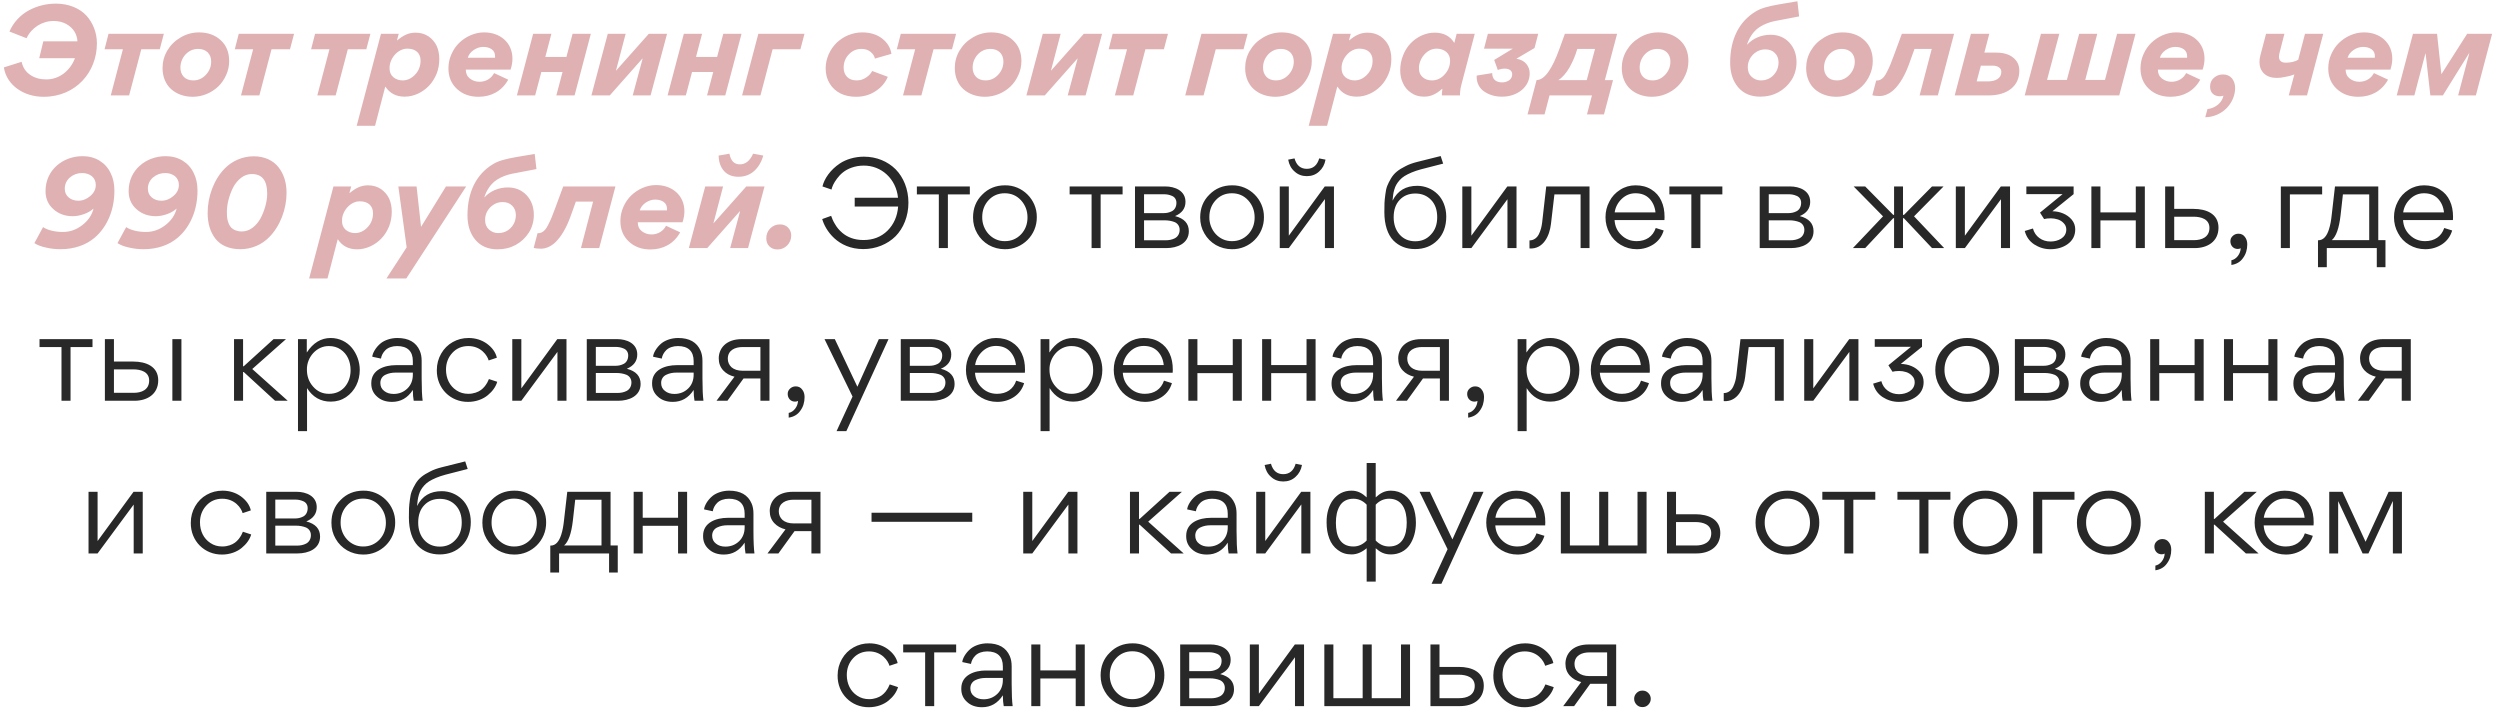
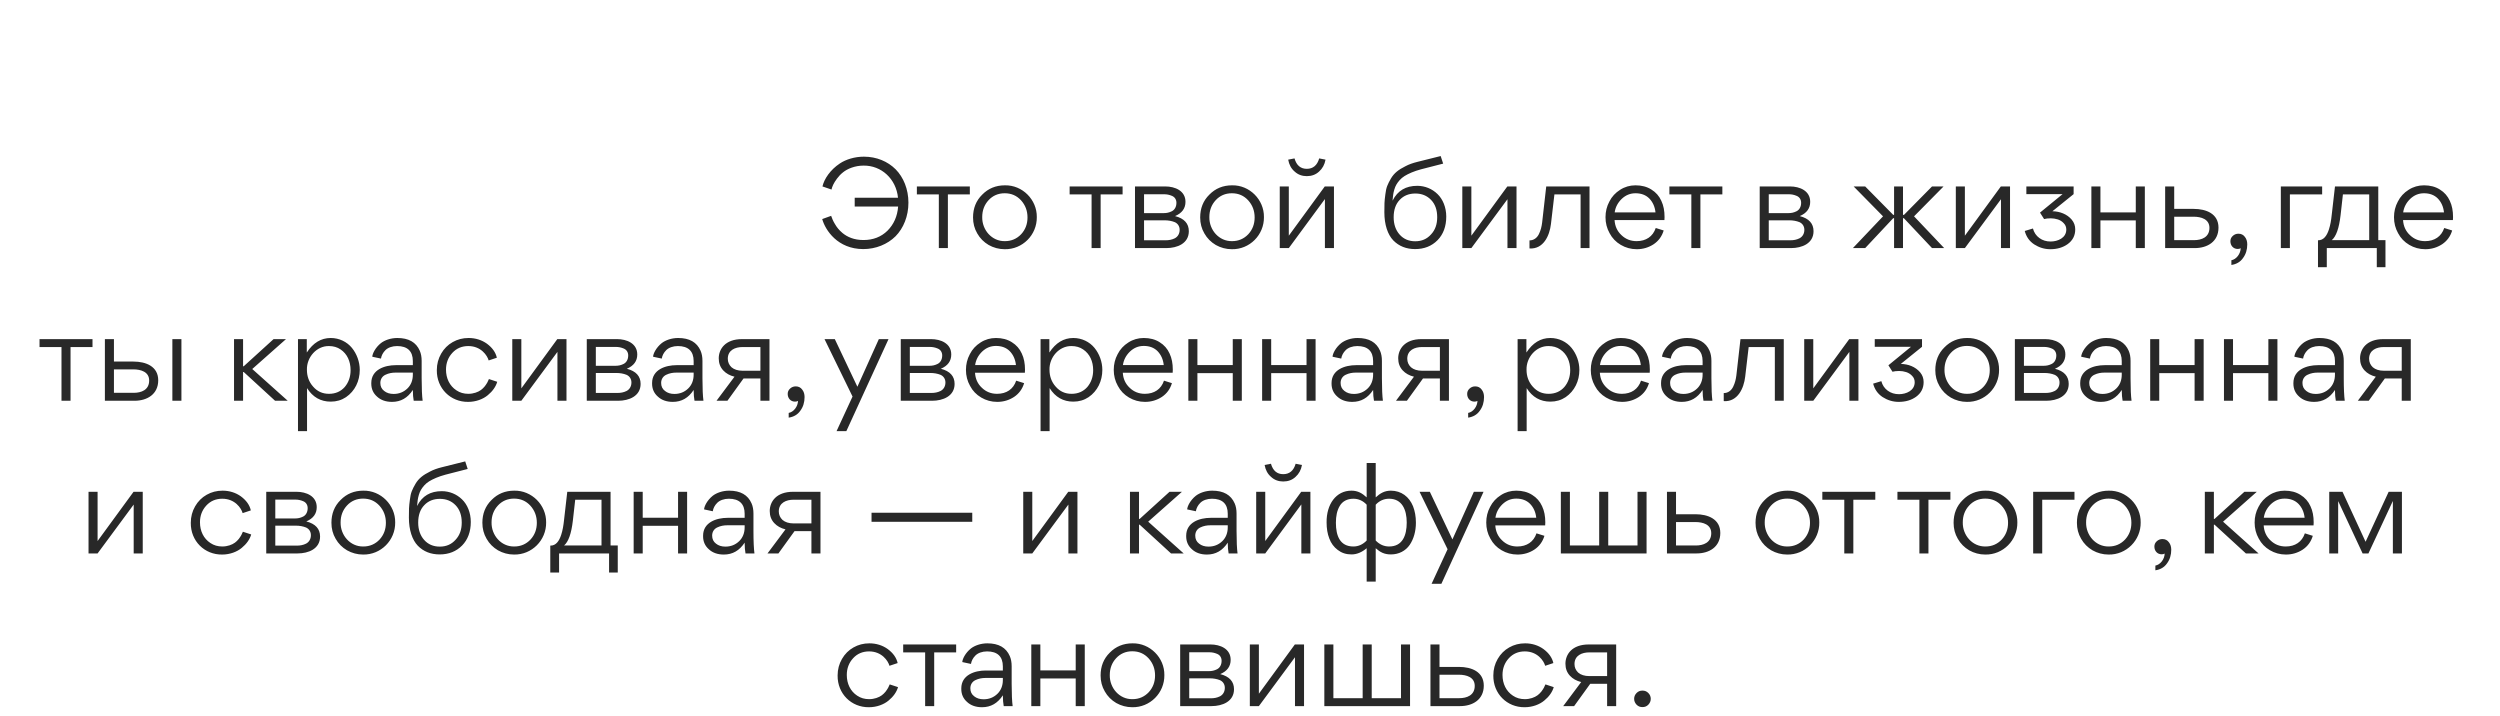
<svg xmlns="http://www.w3.org/2000/svg" width="262" height="75" viewBox="0 0 262 75" fill="none">
-   <path d="M5.853 0.38C7.192 0.38 8.336 0.861 9.051 1.628C9.753 2.408 10.156 3.435 10.156 4.553C10.156 6.035 9.61 7.439 8.648 8.453C7.686 9.48 6.269 10.143 4.605 10.143C2.486 10.169 0.679 8.908 0.406 7.062L2.265 6.477C2.395 7.075 2.694 7.53 3.162 7.842C3.63 8.167 4.189 8.323 4.852 8.323C5.515 8.323 6.126 8.115 6.672 7.712C7.205 7.296 7.608 6.763 7.855 6.1H4.111L4.54 4.332H8.115C8.076 3.565 7.673 2.902 6.919 2.499C6.542 2.304 6.113 2.2 5.619 2.2C5.008 2.2 4.449 2.369 3.929 2.694C3.422 3.032 3.032 3.461 2.785 4.007L0.991 3.305C1.407 2.33 2.161 1.55 3.032 1.082C3.903 0.614 4.878 0.38 5.853 0.38ZM14.806 5.164L13.532 10H11.608L12.882 5.164H10.958L11.374 3.539H17.172L16.743 5.164H14.806ZM20.857 3.396C21.78 3.396 22.547 3.669 23.132 4.215C23.717 4.748 24.016 5.476 24.016 6.399C24.016 6.906 23.912 7.4 23.704 7.855C23.496 8.323 23.223 8.726 22.885 9.051C22.183 9.727 21.208 10.143 20.194 10.143C19.31 10.143 18.517 9.857 17.945 9.35C17.373 8.843 17.035 8.063 17.035 7.14C17.035 6.49 17.191 5.879 17.529 5.307C17.867 4.735 18.322 4.28 18.92 3.929C19.505 3.578 20.155 3.396 20.857 3.396ZM20.259 8.427C20.779 8.427 21.208 8.232 21.585 7.829C21.949 7.439 22.131 6.984 22.131 6.438C22.131 6.048 22.001 5.723 21.754 5.476C21.494 5.242 21.169 5.125 20.779 5.125C20.246 5.125 19.804 5.32 19.44 5.71C19.089 6.1 18.907 6.568 18.907 7.088C18.907 7.478 19.024 7.79 19.258 8.05C19.492 8.297 19.83 8.427 20.259 8.427ZM28.454 5.164L27.18 10H25.256L26.53 5.164H24.606L25.022 3.539H30.82L30.391 5.164H28.454ZM36.452 5.164L35.178 10H33.254L34.528 5.164H32.604L33.02 3.539H38.818L38.389 5.164H36.452ZM39.305 13.185H37.381L39.929 3.539H41.788L41.606 4.215L41.632 4.228C42.243 3.721 42.802 3.422 43.543 3.422C44.063 3.422 44.518 3.552 44.908 3.812C45.285 4.072 45.571 4.41 45.766 4.813C45.948 5.229 46.039 5.684 46.039 6.178C46.039 6.737 45.948 7.257 45.753 7.738C45.545 8.232 45.285 8.648 44.947 8.999C44.284 9.688 43.361 10.13 42.412 10.13C41.515 10.13 40.852 9.779 40.397 9.09H40.371L39.305 13.185ZM40.826 7.166C40.826 7.556 40.956 7.855 41.216 8.089C41.489 8.31 41.814 8.427 42.191 8.427C42.685 8.427 43.127 8.219 43.504 7.816C43.881 7.426 44.076 6.932 44.076 6.347C44.076 5.567 43.556 5.099 42.711 5.099C41.684 5.073 40.787 6.165 40.826 7.166ZM53.509 7.296H48.816C48.816 7.699 48.959 8.011 49.245 8.232C49.531 8.453 49.869 8.57 50.246 8.57C50.961 8.57 51.507 8.193 51.78 7.66L53.262 8.349C52.599 9.545 51.481 10.143 50.142 10.143C49.232 10.143 48.478 9.87 47.88 9.311C47.282 8.752 46.996 8.037 46.996 7.166C46.996 6.646 47.1 6.152 47.308 5.684C47.516 5.216 47.789 4.813 48.127 4.488C48.816 3.825 49.765 3.396 50.701 3.396C52.391 3.37 53.717 4.462 53.704 6.165C53.704 6.516 53.639 6.893 53.509 7.296ZM49.024 6.048H51.871C51.884 6.022 51.884 5.97 51.884 5.905C51.884 5.58 51.767 5.333 51.533 5.164C51.286 4.995 51 4.917 50.649 4.917C50.298 4.917 49.973 5.021 49.661 5.229C49.336 5.45 49.128 5.71 49.024 6.048ZM58.305 10L58.955 7.543H56.732L56.082 10H54.171L55.874 3.539H57.785L57.148 5.97H59.358L60.008 3.539H61.919L60.216 10H58.305ZM66.308 10L67.348 6.139H67.322L63.903 10H61.979L63.695 3.539H65.567L64.553 7.4H64.566L67.998 3.539H69.909L68.18 10H66.308ZM74.098 10L74.748 7.543H72.525L71.875 10H69.964L71.667 3.539H73.578L72.941 5.97H75.151L75.801 3.539H77.712L76.009 10H74.098ZM80.969 5.164L79.695 10H77.772L79.475 3.539H84.311L83.882 5.164H80.969ZM89.714 10.143C88.492 10.143 87.517 9.675 86.958 8.765C86.672 8.31 86.529 7.777 86.529 7.153C86.529 6.152 86.984 5.177 87.66 4.501C88.011 4.163 88.414 3.89 88.882 3.695C89.35 3.5 89.844 3.396 90.351 3.396C91.209 3.396 91.911 3.617 92.457 4.046C93.003 4.475 93.328 5.008 93.419 5.645L91.69 6.139C91.638 5.866 91.482 5.632 91.222 5.424C90.962 5.216 90.65 5.125 90.286 5.125C89.766 5.125 89.324 5.307 88.96 5.697C88.596 6.074 88.414 6.542 88.414 7.088C88.414 7.894 88.921 8.427 89.766 8.427C90.156 8.427 90.494 8.323 90.78 8.115C91.079 7.92 91.274 7.699 91.404 7.439L93.042 8.05C92.782 8.674 92.353 9.168 91.755 9.558C91.157 9.948 90.481 10.143 89.714 10.143ZM97.834 5.164L96.56 10H94.636L95.91 5.164H93.986L94.402 3.539H100.2L99.771 5.164H97.834ZM103.884 3.396C104.807 3.396 105.574 3.669 106.159 4.215C106.744 4.748 107.043 5.476 107.043 6.399C107.043 6.906 106.939 7.4 106.731 7.855C106.523 8.323 106.25 8.726 105.912 9.051C105.21 9.727 104.235 10.143 103.221 10.143C102.337 10.143 101.544 9.857 100.972 9.35C100.4 8.843 100.062 8.063 100.062 7.14C100.062 6.49 100.218 5.879 100.556 5.307C100.894 4.735 101.349 4.28 101.947 3.929C102.532 3.578 103.182 3.396 103.884 3.396ZM103.286 8.427C103.806 8.427 104.235 8.232 104.612 7.829C104.976 7.439 105.158 6.984 105.158 6.438C105.158 6.048 105.028 5.723 104.781 5.476C104.521 5.242 104.196 5.125 103.806 5.125C103.273 5.125 102.831 5.32 102.467 5.71C102.116 6.1 101.934 6.568 101.934 7.088C101.934 7.478 102.051 7.79 102.285 8.05C102.519 8.297 102.857 8.427 103.286 8.427ZM111.896 10L112.936 6.139H112.91L109.491 10H107.567L109.283 3.539H111.155L110.141 7.4H110.154L113.586 3.539H115.497L113.768 10H111.896ZM120.038 5.164L118.764 10H116.84L118.114 5.164H116.19L116.606 3.539H122.404L121.975 5.164H120.038ZM127.409 5.164L126.135 10H124.211L125.914 3.539H130.75L130.321 5.164H127.409ZM134.315 3.396C135.238 3.396 136.005 3.669 136.59 4.215C137.175 4.748 137.474 5.476 137.474 6.399C137.474 6.906 137.37 7.4 137.162 7.855C136.954 8.323 136.681 8.726 136.343 9.051C135.641 9.727 134.666 10.143 133.652 10.143C132.768 10.143 131.975 9.857 131.403 9.35C130.831 8.843 130.493 8.063 130.493 7.14C130.493 6.49 130.649 5.879 130.987 5.307C131.325 4.735 131.78 4.28 132.378 3.929C132.963 3.578 133.613 3.396 134.315 3.396ZM133.717 8.427C134.237 8.427 134.666 8.232 135.043 7.829C135.407 7.439 135.589 6.984 135.589 6.438C135.589 6.048 135.459 5.723 135.212 5.476C134.952 5.242 134.627 5.125 134.237 5.125C133.704 5.125 133.262 5.32 132.898 5.71C132.547 6.1 132.365 6.568 132.365 7.088C132.365 7.478 132.482 7.79 132.716 8.05C132.95 8.297 133.288 8.427 133.717 8.427ZM139.077 13.185H137.153L139.701 3.539H141.56L141.378 4.215L141.404 4.228C142.015 3.721 142.574 3.422 143.315 3.422C143.835 3.422 144.29 3.552 144.68 3.812C145.057 4.072 145.343 4.41 145.538 4.813C145.72 5.229 145.811 5.684 145.811 6.178C145.811 6.737 145.72 7.257 145.525 7.738C145.317 8.232 145.057 8.648 144.719 8.999C144.056 9.688 143.133 10.13 142.184 10.13C141.287 10.13 140.624 9.779 140.169 9.09H140.143L139.077 13.185ZM140.598 7.166C140.598 7.556 140.728 7.855 140.988 8.089C141.261 8.31 141.586 8.427 141.963 8.427C142.457 8.427 142.899 8.219 143.276 7.816C143.653 7.426 143.848 6.932 143.848 6.347C143.848 5.567 143.328 5.099 142.483 5.099C141.456 5.073 140.559 6.165 140.598 7.166ZM149.239 10.13C148.719 10.13 148.264 10 147.887 9.727C147.497 9.467 147.211 9.129 147.029 8.713C146.834 8.31 146.743 7.855 146.743 7.361C146.743 6.815 146.847 6.295 147.042 5.801C147.237 5.307 147.497 4.891 147.835 4.54C148.498 3.851 149.408 3.422 150.344 3.422C151.28 3.422 151.969 3.773 152.411 4.501L152.658 3.539H154.556L153.165 8.83C153.074 9.142 153.022 9.454 153.009 9.779C153.009 9.805 153.009 9.883 153.009 10H151.111V9.792C151.124 9.61 151.137 9.454 151.163 9.311H151.137C150.5 9.857 149.967 10.13 149.239 10.13ZM148.706 7.179C148.706 7.569 148.836 7.868 149.096 8.089C149.343 8.31 149.668 8.427 150.071 8.427C150.591 8.427 151.046 8.206 151.41 7.79C151.787 7.374 151.969 6.893 151.969 6.36C151.969 5.97 151.839 5.671 151.566 5.437C151.293 5.216 150.968 5.099 150.565 5.099C149.512 5.086 148.68 6.178 148.706 7.179ZM160.817 5.034L158.919 6.152C159.374 6.23 159.725 6.412 159.959 6.698C160.193 6.984 160.31 7.309 160.31 7.673C160.336 9.142 158.945 10.169 157.359 10.13C156.696 10.13 156.072 9.948 155.552 9.597C155.032 9.246 154.707 8.648 154.759 7.92L156.384 7.66C156.371 8.271 156.748 8.635 157.411 8.635C157.697 8.635 157.957 8.557 158.165 8.414C158.373 8.258 158.477 8.05 158.477 7.777C158.477 7.4 158.152 7.192 157.71 7.192C157.489 7.192 157.242 7.231 156.969 7.335L156.592 6.282L158.542 5.099H155.526L155.929 3.539H161.207L160.817 5.034ZM163.455 5.047L164.001 3.539H169.474L168.187 8.401H169.045L168.096 11.989H166.315L166.835 10H162.389L161.869 11.989H160.088L161.037 8.388C161.856 8.388 162.662 7.27 163.455 5.047ZM163.325 8.401H166.289L167.16 5.125H165.301L165.132 5.645C164.976 6.087 164.781 6.529 164.482 7.075C164.17 7.621 163.741 8.128 163.325 8.388V8.401ZM173.785 3.396C174.708 3.396 175.475 3.669 176.06 4.215C176.645 4.748 176.944 5.476 176.944 6.399C176.944 6.906 176.84 7.4 176.632 7.855C176.424 8.323 176.151 8.726 175.813 9.051C175.111 9.727 174.136 10.143 173.122 10.143C172.238 10.143 171.445 9.857 170.873 9.35C170.301 8.843 169.963 8.063 169.963 7.14C169.963 6.49 170.119 5.879 170.457 5.307C170.795 4.735 171.25 4.28 171.848 3.929C172.433 3.578 173.083 3.396 173.785 3.396ZM173.187 8.427C173.707 8.427 174.136 8.232 174.513 7.829C174.877 7.439 175.059 6.984 175.059 6.438C175.059 6.048 174.929 5.723 174.682 5.476C174.422 5.242 174.097 5.125 173.707 5.125C173.174 5.125 172.732 5.32 172.368 5.71C172.017 6.1 171.835 6.568 171.835 7.088C171.835 7.478 171.952 7.79 172.186 8.05C172.42 8.297 172.758 8.427 173.187 8.427ZM184.467 10.13C183.492 10.13 182.725 9.805 182.166 9.155C181.607 8.505 181.321 7.634 181.321 6.568C181.321 4.137 182.231 2.252 184.025 1.186C184.61 0.835 185.351 0.653 186.443 0.458L188.367 0.133L188.549 1.719L186.378 2.135C185.767 2.239 185.377 2.343 184.818 2.603C184.545 2.733 184.311 2.889 184.103 3.058C183.7 3.409 183.31 3.968 183.089 4.67H183.115C183.7 4.02 184.597 3.643 185.559 3.643C186.365 3.643 187.028 3.929 187.535 4.475C188.029 5.021 188.276 5.71 188.276 6.516C188.276 7.192 188.107 7.816 187.756 8.375C187.405 8.921 186.95 9.35 186.365 9.675C185.78 9.987 185.156 10.13 184.467 10.13ZM184.532 8.427C185.065 8.427 185.507 8.245 185.858 7.881C186.209 7.517 186.391 7.075 186.391 6.529C186.391 6.139 186.261 5.801 186.001 5.554C185.754 5.294 185.416 5.177 185 5.177C184.506 5.177 184.09 5.359 183.713 5.723C183.349 6.1 183.167 6.542 183.167 7.062C183.167 7.478 183.31 7.816 183.57 8.05C183.843 8.297 184.168 8.427 184.532 8.427ZM193.107 3.396C194.03 3.396 194.797 3.669 195.382 4.215C195.967 4.748 196.266 5.476 196.266 6.399C196.266 6.906 196.162 7.4 195.954 7.855C195.746 8.323 195.473 8.726 195.135 9.051C194.433 9.727 193.458 10.143 192.444 10.143C191.56 10.143 190.767 9.857 190.195 9.35C189.623 8.843 189.285 8.063 189.285 7.14C189.285 6.49 189.441 5.879 189.779 5.307C190.117 4.735 190.572 4.28 191.17 3.929C191.755 3.578 192.405 3.396 193.107 3.396ZM192.509 8.427C193.029 8.427 193.458 8.232 193.835 7.829C194.199 7.439 194.381 6.984 194.381 6.438C194.381 6.048 194.251 5.723 194.004 5.476C193.744 5.242 193.419 5.125 193.029 5.125C192.496 5.125 192.054 5.32 191.69 5.71C191.339 6.1 191.157 6.568 191.157 7.088C191.157 7.478 191.274 7.79 191.508 8.05C191.742 8.297 192.08 8.427 192.509 8.427ZM196.975 10.065C196.611 10.065 196.364 10.026 196.221 9.974L196.624 8.44C196.936 8.466 197.196 8.323 197.417 8.076C197.521 7.946 197.651 7.764 197.768 7.504C197.898 7.257 198.015 6.997 198.132 6.711C198.236 6.438 198.379 6.074 198.548 5.619L199.315 3.539H204.788L203.085 10H201.174L202.448 5.125H200.641L200.056 6.75C199.666 7.816 199.146 8.765 198.483 9.402C198.054 9.805 197.521 10.065 196.975 10.065ZM208.388 10H204.852L206.555 3.539H208.479L207.959 5.515H209.207C209.961 5.515 210.546 5.684 210.975 6.035C211.417 6.386 211.625 6.841 211.625 7.4C211.625 8.193 211.339 8.83 210.767 9.298C210.182 9.766 209.389 10 208.388 10ZM208.83 6.88H207.595L207.153 8.531H208.31C209.194 8.531 209.74 8.18 209.74 7.53C209.74 7.153 209.402 6.88 208.83 6.88ZM212.19 10L213.893 3.539H215.817L214.53 8.375H216.61L217.897 3.539H219.795L218.534 8.375H220.601L221.875 3.539H223.799L222.096 10H212.19ZM230.837 7.296H226.144C226.144 7.699 226.287 8.011 226.573 8.232C226.859 8.453 227.197 8.57 227.574 8.57C228.289 8.57 228.835 8.193 229.108 7.66L230.59 8.349C229.927 9.545 228.809 10.143 227.47 10.143C226.56 10.143 225.806 9.87 225.208 9.311C224.61 8.752 224.324 8.037 224.324 7.166C224.324 6.646 224.428 6.152 224.636 5.684C224.844 5.216 225.117 4.813 225.455 4.488C226.144 3.825 227.093 3.396 228.029 3.396C229.719 3.37 231.045 4.462 231.032 6.165C231.032 6.516 230.967 6.893 230.837 7.296ZM226.352 6.048H229.199C229.212 6.022 229.212 5.97 229.212 5.905C229.212 5.58 229.095 5.333 228.861 5.164C228.614 4.995 228.328 4.917 227.977 4.917C227.626 4.917 227.301 5.021 226.989 5.229C226.664 5.45 226.456 5.71 226.352 6.048ZM231.109 12.288L231.343 11.43C231.772 11.378 232.136 11.222 232.448 10.962C232.76 10.702 232.942 10.39 233.02 10.026C232.903 10.065 232.786 10.091 232.643 10.091C232.019 10.091 231.616 9.701 231.616 9.09C231.616 8.7 231.746 8.388 232.019 8.154C232.279 7.92 232.604 7.803 232.968 7.803C233.371 7.803 233.683 7.946 233.904 8.206C234.125 8.479 234.242 8.817 234.242 9.233C234.242 10.013 233.891 10.78 233.345 11.339C232.799 11.898 231.98 12.275 231.109 12.288ZM243.476 3.539L241.773 10H239.862L240.447 7.803C240.187 7.907 239.888 7.985 239.537 8.05C239.186 8.128 238.874 8.167 238.614 8.167C238.042 8.167 237.6 8.011 237.275 7.712C236.95 7.4 236.794 6.997 236.794 6.49C236.794 6.282 236.82 6.061 236.885 5.814L237.483 3.539H239.407L238.913 5.463C238.861 5.658 238.835 5.827 238.835 5.944C238.835 6.36 239.095 6.568 239.537 6.568C240.031 6.568 240.473 6.477 240.85 6.269L241.565 3.539H243.476ZM250.515 7.296H245.822C245.822 7.699 245.965 8.011 246.251 8.232C246.537 8.453 246.875 8.57 247.252 8.57C247.967 8.57 248.513 8.193 248.786 7.66L250.268 8.349C249.605 9.545 248.487 10.143 247.148 10.143C246.238 10.143 245.484 9.87 244.886 9.311C244.288 8.752 244.002 8.037 244.002 7.166C244.002 6.646 244.106 6.152 244.314 5.684C244.522 5.216 244.795 4.813 245.133 4.488C245.822 3.825 246.771 3.396 247.707 3.396C249.397 3.37 250.723 4.462 250.71 6.165C250.71 6.516 250.645 6.893 250.515 7.296ZM246.03 6.048H248.877C248.89 6.022 248.89 5.97 248.89 5.905C248.89 5.58 248.773 5.333 248.539 5.164C248.292 4.995 248.006 4.917 247.655 4.917C247.304 4.917 246.979 5.021 246.667 5.229C246.342 5.45 246.134 5.71 246.03 6.048ZM257.612 10L258.782 5.58H258.756L256.013 10H254.7L254.206 5.619H254.18L253.023 10H251.177L252.88 3.539H255.402L255.857 7.777L258.561 3.539H261.174L259.471 10H257.612ZM6.346 26.117C5.839 26.117 5.332 26.065 4.838 25.948C4.331 25.844 3.928 25.688 3.603 25.48L4.513 23.803C4.747 23.959 5.046 24.089 5.436 24.18C5.813 24.271 6.19 24.31 6.593 24.31C7.321 24.31 7.997 24.076 8.621 23.595C9.232 23.127 9.635 22.542 9.804 21.853C9.531 22.1 9.206 22.295 8.803 22.438C8.387 22.581 7.997 22.659 7.633 22.659C6.814 22.659 6.138 22.412 5.592 21.918C5.046 21.437 4.773 20.8 4.773 20.033C4.76 17.81 6.606 16.367 8.647 16.367C9.323 16.367 9.908 16.523 10.428 16.835C10.935 17.147 11.325 17.576 11.585 18.122C11.858 18.655 11.988 19.266 11.988 19.955C12.001 21.97 11.247 23.777 9.921 24.908C9.024 25.675 7.776 26.117 6.346 26.117ZM10.038 19.383C10.038 18.993 9.895 18.694 9.622 18.46C9.336 18.239 8.998 18.135 8.595 18.135C8.114 18.135 7.685 18.291 7.321 18.603C6.97 18.915 6.788 19.305 6.788 19.786C6.788 20.163 6.931 20.475 7.204 20.696C7.477 20.93 7.815 21.034 8.205 21.034C8.673 21.034 9.089 20.865 9.466 20.54C9.843 20.215 10.038 19.838 10.038 19.383ZM15.055 26.117C14.548 26.117 14.041 26.065 13.547 25.948C13.04 25.844 12.637 25.688 12.312 25.48L13.222 23.803C13.456 23.959 13.755 24.089 14.145 24.18C14.522 24.271 14.899 24.31 15.302 24.31C16.03 24.31 16.706 24.076 17.33 23.595C17.941 23.127 18.344 22.542 18.513 21.853C18.24 22.1 17.915 22.295 17.512 22.438C17.096 22.581 16.706 22.659 16.342 22.659C15.523 22.659 14.847 22.412 14.301 21.918C13.755 21.437 13.482 20.8 13.482 20.033C13.469 17.81 15.315 16.367 17.356 16.367C18.032 16.367 18.617 16.523 19.137 16.835C19.644 17.147 20.034 17.576 20.294 18.122C20.567 18.655 20.697 19.266 20.697 19.955C20.71 21.97 19.956 23.777 18.63 24.908C17.733 25.675 16.485 26.117 15.055 26.117ZM18.747 19.383C18.747 18.993 18.604 18.694 18.331 18.46C18.045 18.239 17.707 18.135 17.304 18.135C16.823 18.135 16.394 18.291 16.03 18.603C15.679 18.915 15.497 19.305 15.497 19.786C15.497 20.163 15.64 20.475 15.913 20.696C16.186 20.93 16.524 21.034 16.914 21.034C17.382 21.034 17.798 20.865 18.175 20.54C18.552 20.215 18.747 19.838 18.747 19.383ZM26.598 16.38C27.729 16.38 28.639 16.822 29.185 17.524C29.744 18.226 30.03 19.149 30.03 20.189C30.043 21.879 29.367 23.686 28.223 24.843C27.469 25.623 26.377 26.117 25.194 26.117C24.05 26.117 23.14 25.727 22.594 25.038C22.048 24.349 21.762 23.439 21.762 22.334C21.749 20.644 22.399 18.837 23.543 17.667C24.297 16.887 25.389 16.38 26.598 16.38ZM23.777 22.217C23.764 22.867 23.881 23.452 24.232 23.855C24.466 24.089 24.843 24.258 25.337 24.258C25.74 24.258 26.117 24.128 26.468 23.868C26.819 23.595 27.092 23.27 27.313 22.867C27.742 22.048 28.002 21.099 28.002 20.28C28.002 18.915 27.469 18.239 26.39 18.239C25.987 18.239 25.61 18.369 25.272 18.629C24.934 18.902 24.648 19.227 24.44 19.63C24.024 20.449 23.777 21.385 23.777 22.217ZM34.322 29.185H32.398L34.946 19.539H36.805L36.623 20.215L36.649 20.228C37.26 19.721 37.819 19.422 38.56 19.422C39.08 19.422 39.535 19.552 39.925 19.812C40.302 20.072 40.588 20.41 40.783 20.813C40.965 21.229 41.056 21.684 41.056 22.178C41.056 22.737 40.965 23.257 40.77 23.738C40.562 24.232 40.302 24.648 39.964 24.999C39.301 25.688 38.378 26.13 37.429 26.13C36.532 26.13 35.869 25.779 35.414 25.09H35.388L34.322 29.185ZM35.843 23.166C35.843 23.556 35.973 23.855 36.233 24.089C36.506 24.31 36.831 24.427 37.208 24.427C37.702 24.427 38.144 24.219 38.521 23.816C38.898 23.426 39.093 22.932 39.093 22.347C39.093 21.567 38.573 21.099 37.728 21.099C36.701 21.073 35.804 22.165 35.843 23.166ZM42.578 29.185H40.498L42.617 25.922L41.746 19.539H43.657L44.125 23.777L46.738 19.539H48.857L42.578 29.185ZM52.137 26.13C51.162 26.13 50.395 25.805 49.836 25.155C49.277 24.505 48.991 23.634 48.991 22.568C48.991 20.137 49.901 18.252 51.695 17.186C52.28 16.835 53.021 16.653 54.113 16.458L56.037 16.133L56.219 17.719L54.048 18.135C53.437 18.239 53.047 18.343 52.488 18.603C52.215 18.733 51.981 18.889 51.773 19.058C51.37 19.409 50.98 19.968 50.759 20.67H50.785C51.37 20.02 52.267 19.643 53.229 19.643C54.035 19.643 54.698 19.929 55.205 20.475C55.699 21.021 55.946 21.71 55.946 22.516C55.946 23.192 55.777 23.816 55.426 24.375C55.075 24.921 54.62 25.35 54.035 25.675C53.45 25.987 52.826 26.13 52.137 26.13ZM52.202 24.427C52.735 24.427 53.177 24.245 53.528 23.881C53.879 23.517 54.061 23.075 54.061 22.529C54.061 22.139 53.931 21.801 53.671 21.554C53.424 21.294 53.086 21.177 52.67 21.177C52.176 21.177 51.76 21.359 51.383 21.723C51.019 22.1 50.837 22.542 50.837 23.062C50.837 23.478 50.98 23.816 51.24 24.05C51.513 24.297 51.838 24.427 52.202 24.427ZM56.685 26.065C56.321 26.065 56.074 26.026 55.931 25.974L56.334 24.44C56.646 24.466 56.906 24.323 57.127 24.076C57.231 23.946 57.361 23.764 57.478 23.504C57.608 23.257 57.725 22.997 57.842 22.711C57.946 22.438 58.089 22.074 58.258 21.619L59.025 19.539H64.498L62.795 26H60.884L62.158 21.125H60.351L59.766 22.75C59.376 23.816 58.856 24.765 58.193 25.402C57.764 25.805 57.231 26.065 56.685 26.065ZM71.53 23.296H66.837C66.837 23.699 66.98 24.011 67.266 24.232C67.552 24.453 67.89 24.57 68.267 24.57C68.982 24.57 69.528 24.193 69.801 23.66L71.283 24.349C70.62 25.545 69.502 26.143 68.163 26.143C67.253 26.143 66.499 25.87 65.901 25.311C65.303 24.752 65.017 24.037 65.017 23.166C65.017 22.646 65.121 22.152 65.329 21.684C65.537 21.216 65.81 20.813 66.148 20.488C66.837 19.825 67.786 19.396 68.722 19.396C70.412 19.37 71.738 20.462 71.725 22.165C71.725 22.516 71.66 22.893 71.53 23.296ZM67.045 22.048H69.892C69.905 22.022 69.905 21.97 69.905 21.905C69.905 21.58 69.788 21.333 69.554 21.164C69.307 20.995 69.021 20.917 68.67 20.917C68.319 20.917 67.994 21.021 67.682 21.229C67.357 21.45 67.149 21.71 67.045 22.048ZM79.03 17.927C78.588 18.317 78.042 18.525 77.392 18.525C76.742 18.525 76.235 18.317 75.884 17.927C75.52 17.524 75.325 16.978 75.312 16.302L76.443 16.107C76.586 16.848 76.937 17.225 77.535 17.225C78.133 17.225 78.601 16.848 78.926 16.107L79.992 16.302C79.797 16.991 79.472 17.524 79.03 17.927ZM76.521 26L77.561 22.139H77.535L74.116 26H72.192L73.908 19.539H75.78L74.766 23.4H74.779L78.211 19.539H80.122L78.393 26H76.521ZM81.477 26.143C81.139 26.143 80.853 26.039 80.632 25.818C80.411 25.597 80.307 25.324 80.307 24.973C80.307 24.57 80.437 24.232 80.71 23.946C80.996 23.66 81.334 23.517 81.737 23.517C82.075 23.517 82.361 23.621 82.582 23.842C82.803 24.063 82.92 24.349 82.92 24.687C82.92 25.09 82.777 25.428 82.504 25.714C82.218 26 81.88 26.143 81.477 26.143Z" fill="#DFB1B3" />
-   <path d="M90.535 16.419C91.862 16.419 93.031 16.913 93.864 17.745C94.683 18.577 95.203 19.825 95.203 21.242C95.203 22.659 94.683 23.92 93.85 24.765C93.005 25.597 91.796 26.104 90.471 26.104C87.793 26.104 86.493 24.128 86.168 22.958L87.103 22.62C87.207 22.893 87.285 23.127 87.493 23.465C87.701 23.829 87.922 24.102 88.287 24.414C88.806 24.843 89.508 25.155 90.496 25.155C91.498 25.155 92.343 24.83 93.005 24.18C93.668 23.517 94.046 22.672 94.124 21.645H89.573V20.722H94.111C93.915 18.746 92.368 17.329 90.496 17.355C89.612 17.355 88.82 17.68 88.352 18.057C88.105 18.252 87.897 18.473 87.715 18.72C87.35 19.214 87.207 19.565 87.142 19.864L86.194 19.539C86.376 18.746 87.013 17.797 88.013 17.134C88.65 16.705 89.573 16.419 90.535 16.419ZM101.639 19.539V20.371H99.338V26H98.389V20.371H96.088V19.539H101.639ZM105.29 26.117C104.692 26.117 104.12 25.961 103.613 25.675C103.106 25.376 102.703 24.973 102.417 24.466C102.118 23.959 101.975 23.4 101.975 22.789C101.975 21.84 102.287 21.034 102.937 20.397C103.574 19.747 104.367 19.422 105.316 19.422C107.149 19.383 108.683 20.93 108.657 22.75C108.683 24.622 107.149 26.156 105.29 26.117ZM105.316 25.272C105.992 25.272 106.564 25.025 107.019 24.544C107.461 24.063 107.682 23.478 107.682 22.789C107.682 22.1 107.461 21.502 107.006 20.995C106.551 20.501 105.992 20.254 105.29 20.254C104.614 20.254 104.042 20.501 103.6 20.982C103.158 21.463 102.937 22.048 102.937 22.75C102.911 24.089 103.938 25.298 105.316 25.272ZM117.648 19.539V20.371H115.347V26H114.398V20.371H112.097V19.539H117.648ZM118.947 19.539H122.119C123.146 19.539 124.238 19.994 124.238 21.151C124.238 21.84 123.874 22.334 123.146 22.646C124.108 22.893 124.589 23.426 124.589 24.232C124.589 25.519 123.367 26 122.236 26H118.947V19.539ZM119.896 22.334H121.976C122.262 22.334 122.522 22.282 122.808 22.139C123.094 21.996 123.289 21.684 123.289 21.255C123.289 20.904 123.107 20.644 122.821 20.527C122.548 20.41 122.288 20.358 121.989 20.358H119.896V22.334ZM119.896 25.181H122.145C122.496 25.181 122.808 25.129 123.12 24.973C123.419 24.817 123.627 24.505 123.627 24.089C123.627 23.712 123.432 23.426 123.12 23.283C122.795 23.153 122.444 23.088 122.015 23.088H119.896V25.181ZM129.094 26.117C128.496 26.117 127.924 25.961 127.417 25.675C126.91 25.376 126.507 24.973 126.221 24.466C125.922 23.959 125.779 23.4 125.779 22.789C125.779 21.84 126.091 21.034 126.741 20.397C127.378 19.747 128.171 19.422 129.12 19.422C130.953 19.383 132.487 20.93 132.461 22.75C132.487 24.622 130.953 26.156 129.094 26.117ZM129.12 25.272C129.796 25.272 130.368 25.025 130.823 24.544C131.265 24.063 131.486 23.478 131.486 22.789C131.486 22.1 131.265 21.502 130.81 20.995C130.355 20.501 129.796 20.254 129.094 20.254C128.418 20.254 127.846 20.501 127.404 20.982C126.962 21.463 126.741 22.048 126.741 22.75C126.715 24.089 127.742 25.298 129.12 25.272ZM138.239 17.979C137.888 18.304 137.459 18.46 136.952 18.46C136.458 18.46 136.029 18.304 135.678 17.979C135.314 17.667 135.093 17.251 135.002 16.731L135.665 16.601C135.873 17.329 136.302 17.693 136.952 17.693C137.602 17.693 138.044 17.329 138.252 16.601L138.915 16.731C138.824 17.251 138.59 17.667 138.239 17.979ZM135.067 26H134.118V19.539H135.067V24.7L138.837 19.539H139.799V26H138.85V20.878H138.837L135.067 26ZM145.939 21.008H145.952C146.472 19.981 147.33 19.474 148.526 19.474C149.332 19.474 150.086 19.786 150.645 20.332C151.204 20.865 151.568 21.723 151.568 22.698C151.568 23.725 151.256 24.557 150.658 25.168C150.047 25.792 149.254 26.104 148.305 26.104C147.382 26.104 146.615 25.805 146.017 25.194C145.432 24.583 145.081 23.556 145.081 22.243C145.081 21.84 145.081 21.515 145.094 21.281C145.107 21.034 145.133 20.735 145.185 20.371C145.224 20.02 145.289 19.721 145.38 19.487C145.471 19.253 145.601 18.993 145.77 18.707C146.108 18.135 146.563 17.784 147.291 17.42C147.655 17.225 148.071 17.082 148.539 16.965L150.983 16.354L151.243 17.147L148.916 17.745C148.188 17.94 147.603 18.2 147.2 18.447C146.797 18.694 146.511 19.058 146.342 19.344C146.173 19.617 146.043 20.111 146.004 20.41C145.991 20.566 145.965 20.761 145.939 21.008ZM146.056 22.763C146.056 23.504 146.264 24.115 146.68 24.583C147.096 25.051 147.642 25.285 148.318 25.285C148.994 25.285 149.54 25.051 149.969 24.57C150.411 24.102 150.619 23.504 150.619 22.763C150.619 22.009 150.411 21.398 149.969 20.943C149.54 20.501 148.994 20.28 148.331 20.28C147.655 20.28 147.109 20.501 146.693 20.943C146.264 21.385 146.056 21.996 146.056 22.763ZM154.199 26H153.25V19.539H154.199V24.7L157.969 19.539H158.931V26H157.982V20.878L154.199 26ZM162.903 20.371L162.539 23.478C162.396 24.713 161.746 26.117 160.316 26.039L160.29 26.026V25.194C160.732 25.194 161.083 24.934 161.278 24.531C161.473 24.128 161.564 23.751 161.616 23.322L162.045 19.539H166.582V26H165.646V20.371H162.903ZM174.432 23.062H169.206C169.245 23.699 169.479 24.219 169.921 24.635C170.363 25.064 170.896 25.272 171.52 25.272C172.495 25.272 173.223 24.791 173.522 23.894L174.354 24.154C174.172 24.765 173.821 25.246 173.301 25.597C172.781 25.935 172.196 26.117 171.533 26.117C170.922 26.117 170.363 25.961 169.856 25.662C169.349 25.363 168.959 24.96 168.686 24.44C168.4 23.933 168.257 23.374 168.257 22.763C168.257 22.178 168.387 21.632 168.66 21.125C168.92 20.605 169.297 20.202 169.791 19.89C170.272 19.578 170.818 19.422 171.403 19.422C172.04 19.422 172.599 19.565 173.067 19.864C173.535 20.15 173.886 20.553 174.107 21.047C174.341 21.541 174.445 22.1 174.445 22.75C174.445 22.815 174.445 22.919 174.432 23.062ZM169.219 22.256H173.496C173.431 21.658 173.21 21.177 172.846 20.8C172.482 20.436 172.001 20.254 171.403 20.254C170.844 20.254 170.376 20.449 169.96 20.839C169.544 21.242 169.297 21.71 169.219 22.256ZM180.503 19.539V20.371H178.202V26H177.253V20.371H174.952V19.539H180.503ZM184.417 19.539H187.589C188.616 19.539 189.708 19.994 189.708 21.151C189.708 21.84 189.344 22.334 188.616 22.646C189.578 22.893 190.059 23.426 190.059 24.232C190.059 25.519 188.837 26 187.706 26H184.417V19.539ZM185.366 22.334H187.446C187.732 22.334 187.992 22.282 188.278 22.139C188.564 21.996 188.759 21.684 188.759 21.255C188.759 20.904 188.577 20.644 188.291 20.527C188.018 20.41 187.758 20.358 187.459 20.358H185.366V22.334ZM185.366 25.181H187.615C187.966 25.181 188.278 25.129 188.59 24.973C188.889 24.817 189.097 24.505 189.097 24.089C189.097 23.712 188.902 23.426 188.59 23.283C188.265 23.153 187.914 23.088 187.485 23.088H185.366V25.181ZM200.592 22.672L203.751 26H202.477L199.526 22.867H199.435V26H198.499V22.867H198.408L195.47 26H194.183L197.342 22.672L194.261 19.539H195.47L198.408 22.516H198.499V19.539H199.435V22.516H199.539L202.477 19.539H203.686L200.592 22.672ZM205.919 26H204.97V19.539H205.919V24.7L209.689 19.539H210.651V26H209.702V20.878L205.919 26ZM214.871 26.117C214.247 26.117 213.688 25.935 213.181 25.61C212.674 25.272 212.349 24.804 212.193 24.206L213.051 23.946C213.168 24.375 213.389 24.7 213.727 24.947C214.065 25.194 214.455 25.311 214.91 25.311C215.651 25.311 216.548 24.934 216.548 24.063C216.548 23.79 216.457 23.569 216.275 23.387C216.106 23.205 215.898 23.075 215.664 22.997C215.417 22.919 215.17 22.88 214.923 22.88C214.637 22.88 214.403 22.906 214.221 22.958L213.792 22.282L216.158 20.345H212.362V19.539H217.315V20.345L215.092 22.139C215.872 22.152 216.626 22.438 217.12 23.023C217.367 23.322 217.484 23.66 217.484 24.037C217.484 24.687 217.224 25.194 216.691 25.584C216.197 25.935 215.599 26.117 214.871 26.117ZM220.125 19.539V22.256H223.83V19.539H224.779V26H223.83V23.101H220.125V26H219.176V19.539H220.125ZM227.857 21.892H229.898C231.211 21.892 232.498 22.399 232.498 23.855C232.498 25.324 231.328 26 230.015 26H226.908V19.539H227.857V21.892ZM227.857 25.168H229.937C230.717 25.168 231.549 24.869 231.549 23.881C231.549 22.971 230.691 22.711 229.885 22.711H227.857V25.168ZM233.849 27.768V27.274C234.109 27.222 234.33 27.079 234.525 26.832C234.72 26.572 234.811 26.312 234.824 26.013C234.733 26.065 234.629 26.091 234.512 26.091C234.057 26.091 233.745 25.74 233.745 25.285C233.745 25.064 233.823 24.882 233.992 24.726C234.161 24.57 234.356 24.492 234.59 24.492C234.876 24.492 235.11 24.609 235.266 24.83C235.435 25.038 235.513 25.311 235.513 25.61C235.513 26.156 235.37 26.637 235.071 27.04C234.785 27.456 234.369 27.69 233.849 27.768ZM243.361 20.371H239.981V26H239.032V19.539H243.361V20.371ZM242.925 25.181H242.951C243.51 25.181 243.848 24.726 244.069 24.05C244.225 23.569 244.303 23.101 244.368 22.49L244.706 19.539H249.243V25.168H249.997V28.002H249.087V26H243.848V28.002H242.925V25.181ZM245.538 20.371L245.291 22.568C245.135 23.92 244.823 24.791 244.368 25.168H248.294V20.371H245.538ZM257.066 23.062H251.84C251.879 23.699 252.113 24.219 252.555 24.635C252.997 25.064 253.53 25.272 254.154 25.272C255.129 25.272 255.857 24.791 256.156 23.894L256.988 24.154C256.806 24.765 256.455 25.246 255.935 25.597C255.415 25.935 254.83 26.117 254.167 26.117C253.556 26.117 252.997 25.961 252.49 25.662C251.983 25.363 251.593 24.96 251.32 24.44C251.034 23.933 250.891 23.374 250.891 22.763C250.891 22.178 251.021 21.632 251.294 21.125C251.554 20.605 251.931 20.202 252.425 19.89C252.906 19.578 253.452 19.422 254.037 19.422C254.674 19.422 255.233 19.565 255.701 19.864C256.169 20.15 256.52 20.553 256.741 21.047C256.975 21.541 257.079 22.1 257.079 22.75C257.079 22.815 257.079 22.919 257.066 23.062ZM251.853 22.256H256.13C256.065 21.658 255.844 21.177 255.48 20.8C255.116 20.436 254.635 20.254 254.037 20.254C253.478 20.254 253.01 20.449 252.594 20.839C252.178 21.242 251.931 21.71 251.853 22.256ZM9.694 35.539V36.371H7.393V42H6.444V36.371H4.143V35.539H9.694ZM11.941 37.892H13.982C15.295 37.892 16.582 38.399 16.582 39.855C16.582 41.324 15.412 42 14.099 42H10.992V35.539H11.941V37.892ZM18.064 35.539V42H19.013V35.539H18.064ZM11.941 41.168H14.021C14.801 41.168 15.633 40.869 15.633 39.881C15.633 38.971 14.775 38.711 13.969 38.711H11.941V41.168ZM25.474 38.386H25.54L28.672 35.539H29.973L26.436 38.672L30.154 42H28.828L25.54 38.984H25.474V42H24.526V35.539H25.474V38.386ZM37.703 38.763C37.703 39.933 37.196 40.986 36.26 41.623C35.792 41.935 35.259 42.091 34.661 42.091C33.608 42.091 32.776 41.623 32.178 40.674V45.185H31.229V35.539H32.152V36.943C32.815 35.929 33.647 35.422 34.661 35.422C35.558 35.422 36.364 35.825 36.884 36.462C37.391 37.086 37.703 37.918 37.703 38.763ZM34.479 41.272C35.168 41.272 35.714 41.025 36.13 40.557C36.533 40.076 36.741 39.491 36.741 38.789C36.741 37.879 36.39 37.086 35.688 36.618C35.35 36.384 34.934 36.267 34.479 36.267C33.166 36.241 32.126 37.463 32.165 38.75C32.165 39.426 32.373 40.024 32.815 40.518C33.257 41.025 33.803 41.272 34.479 41.272ZM43.266 38.269V37.84C43.266 36.8 42.694 36.267 41.615 36.267C41.095 36.267 40.653 36.436 40.393 36.696C40.133 36.956 39.977 37.255 39.925 37.58L39.015 37.385C39.028 37.06 39.34 36.423 39.925 35.955C40.315 35.656 40.939 35.422 41.641 35.422C42.824 35.422 43.604 35.864 43.994 36.761C44.124 37.06 44.189 37.411 44.189 37.827V39.647C44.189 40.726 44.228 41.519 44.293 42H43.357C43.305 41.714 43.266 41.337 43.266 40.869C42.72 41.701 42.005 42.117 41.082 42.117C40.445 42.117 39.912 41.935 39.522 41.571C39.119 41.22 38.911 40.765 38.911 40.206V40.141C38.911 38.737 40.315 38.269 41.472 38.269H43.266ZM43.266 39.049H41.459C41.082 39.049 40.731 39.114 40.406 39.27C40.081 39.413 39.86 39.725 39.86 40.128C39.86 40.492 39.99 40.765 40.263 40.973C40.523 41.181 40.848 41.285 41.251 41.285C41.823 41.285 42.304 41.09 42.694 40.713C43.071 40.349 43.266 39.855 43.266 39.27V39.049ZM46.741 38.737C46.741 39.647 47.118 40.44 47.833 40.908C48.197 41.155 48.613 41.272 49.081 41.272C49.627 41.272 50.108 41.09 50.407 40.869C50.55 40.765 50.68 40.635 50.81 40.479C51.044 40.167 51.148 39.959 51.239 39.725L52.11 40.011C51.967 40.518 51.616 41.012 51.122 41.415C50.628 41.831 49.874 42.117 49.068 42.117C47.222 42.143 45.753 40.7 45.779 38.789C45.779 38.152 45.935 37.58 46.234 37.06C46.533 36.54 46.936 36.137 47.443 35.851C47.95 35.565 48.496 35.422 49.107 35.422C49.835 35.422 50.485 35.63 51.031 36.02C51.59 36.436 51.941 36.917 52.071 37.489L51.213 37.775C51.07 37.255 50.407 36.267 49.081 36.267C48.405 36.267 47.846 36.501 47.404 36.982C46.962 37.463 46.741 38.048 46.741 38.737ZM54.636 42H53.687V35.539H54.636V40.7L58.406 35.539H59.368V42H58.419V36.878L54.636 42ZM61.494 35.539H64.666C65.693 35.539 66.785 35.994 66.785 37.151C66.785 37.84 66.421 38.334 65.693 38.646C66.655 38.893 67.136 39.426 67.136 40.232C67.136 41.519 65.914 42 64.783 42H61.494V35.539ZM62.443 38.334H64.523C64.809 38.334 65.069 38.282 65.355 38.139C65.641 37.996 65.836 37.684 65.836 37.255C65.836 36.904 65.654 36.644 65.368 36.527C65.095 36.41 64.835 36.358 64.536 36.358H62.443V38.334ZM62.443 41.181H64.692C65.043 41.181 65.355 41.129 65.667 40.973C65.966 40.817 66.174 40.505 66.174 40.089C66.174 39.712 65.979 39.426 65.667 39.283C65.342 39.153 64.991 39.088 64.562 39.088H62.443V41.181ZM72.694 38.269V37.84C72.694 36.8 72.122 36.267 71.043 36.267C70.523 36.267 70.081 36.436 69.821 36.696C69.561 36.956 69.405 37.255 69.353 37.58L68.443 37.385C68.456 37.06 68.768 36.423 69.353 35.955C69.743 35.656 70.367 35.422 71.069 35.422C72.252 35.422 73.032 35.864 73.422 36.761C73.552 37.06 73.617 37.411 73.617 37.827V39.647C73.617 40.726 73.656 41.519 73.721 42H72.785C72.733 41.714 72.694 41.337 72.694 40.869C72.148 41.701 71.433 42.117 70.51 42.117C69.873 42.117 69.34 41.935 68.95 41.571C68.547 41.22 68.339 40.765 68.339 40.206V40.141C68.339 38.737 69.743 38.269 70.9 38.269H72.694ZM72.694 39.049H70.887C70.51 39.049 70.159 39.114 69.834 39.27C69.509 39.413 69.288 39.725 69.288 40.128C69.288 40.492 69.418 40.765 69.691 40.973C69.951 41.181 70.276 41.285 70.679 41.285C71.251 41.285 71.732 41.09 72.122 40.713C72.499 40.349 72.694 39.855 72.694 39.27V39.049ZM75.09 42L76.975 39.478C76.494 39.361 76.091 39.14 75.792 38.815C75.48 38.477 75.324 38.061 75.324 37.554C75.324 36.592 76 35.539 77.768 35.539H80.641V42H79.692V39.66H77.924L76.234 42H75.09ZM79.692 36.371H77.807C77.066 36.371 76.273 36.683 76.273 37.593C76.273 37.944 76.403 38.243 76.663 38.49C76.936 38.724 77.326 38.854 77.833 38.854H79.692V36.371ZM82.655 43.768V43.274C82.915 43.222 83.136 43.079 83.331 42.832C83.526 42.572 83.617 42.312 83.63 42.013C83.539 42.065 83.435 42.091 83.318 42.091C82.863 42.091 82.551 41.74 82.551 41.285C82.551 41.064 82.629 40.882 82.798 40.726C82.967 40.57 83.162 40.492 83.396 40.492C83.682 40.492 83.916 40.609 84.072 40.83C84.241 41.038 84.319 41.311 84.319 41.61C84.319 42.156 84.176 42.637 83.877 43.04C83.591 43.456 83.175 43.69 82.655 43.768ZM92.103 35.539H93.117L88.697 45.185H87.67L89.347 41.558L86.409 35.539H87.488L89.854 40.531L92.103 35.539ZM94.4 35.539H97.573C98.6 35.539 99.692 35.994 99.692 37.151C99.692 37.84 99.328 38.334 98.6 38.646C99.561 38.893 100.042 39.426 100.042 40.232C100.042 41.519 98.82 42 97.689 42H94.4V35.539ZM95.35 38.334H97.43C97.716 38.334 97.975 38.282 98.261 38.139C98.547 37.996 98.743 37.684 98.743 37.255C98.743 36.904 98.561 36.644 98.275 36.527C98.001 36.41 97.742 36.358 97.442 36.358H95.35V38.334ZM95.35 41.181H97.599C97.95 41.181 98.261 41.129 98.573 40.973C98.873 40.817 99.081 40.505 99.081 40.089C99.081 39.712 98.885 39.426 98.573 39.283C98.249 39.153 97.897 39.088 97.469 39.088H95.35V41.181ZM107.407 39.062H102.181C102.22 39.699 102.454 40.219 102.896 40.635C103.338 41.064 103.871 41.272 104.495 41.272C105.47 41.272 106.198 40.791 106.497 39.894L107.329 40.154C107.147 40.765 106.796 41.246 106.276 41.597C105.756 41.935 105.171 42.117 104.508 42.117C103.897 42.117 103.338 41.961 102.831 41.662C102.324 41.363 101.934 40.96 101.661 40.44C101.375 39.933 101.232 39.374 101.232 38.763C101.232 38.178 101.362 37.632 101.635 37.125C101.895 36.605 102.272 36.202 102.766 35.89C103.247 35.578 103.793 35.422 104.378 35.422C105.015 35.422 105.574 35.565 106.042 35.864C106.51 36.15 106.861 36.553 107.082 37.047C107.316 37.541 107.42 38.1 107.42 38.75C107.42 38.815 107.42 38.919 107.407 39.062ZM102.194 38.256H106.471C106.406 37.658 106.185 37.177 105.821 36.8C105.457 36.436 104.976 36.254 104.378 36.254C103.819 36.254 103.351 36.449 102.935 36.839C102.519 37.242 102.272 37.71 102.194 38.256ZM115.525 38.763C115.525 39.933 115.018 40.986 114.082 41.623C113.614 41.935 113.081 42.091 112.483 42.091C111.43 42.091 110.598 41.623 110 40.674V45.185H109.051V35.539H109.974V36.943C110.637 35.929 111.469 35.422 112.483 35.422C113.38 35.422 114.186 35.825 114.706 36.462C115.213 37.086 115.525 37.918 115.525 38.763ZM112.301 41.272C112.99 41.272 113.536 41.025 113.952 40.557C114.355 40.076 114.563 39.491 114.563 38.789C114.563 37.879 114.212 37.086 113.51 36.618C113.172 36.384 112.756 36.267 112.301 36.267C110.988 36.241 109.948 37.463 109.987 38.75C109.987 39.426 110.195 40.024 110.637 40.518C111.079 41.025 111.625 41.272 112.301 41.272ZM122.896 39.062H117.67C117.709 39.699 117.943 40.219 118.385 40.635C118.827 41.064 119.36 41.272 119.984 41.272C120.959 41.272 121.687 40.791 121.986 39.894L122.818 40.154C122.636 40.765 122.285 41.246 121.765 41.597C121.245 41.935 120.66 42.117 119.997 42.117C119.386 42.117 118.827 41.961 118.32 41.662C117.813 41.363 117.423 40.96 117.15 40.44C116.864 39.933 116.721 39.374 116.721 38.763C116.721 38.178 116.851 37.632 117.124 37.125C117.384 36.605 117.761 36.202 118.255 35.89C118.736 35.578 119.282 35.422 119.867 35.422C120.504 35.422 121.063 35.565 121.531 35.864C121.999 36.15 122.35 36.553 122.571 37.047C122.805 37.541 122.909 38.1 122.909 38.75C122.909 38.815 122.909 38.919 122.896 39.062ZM117.683 38.256H121.96C121.895 37.658 121.674 37.177 121.31 36.8C120.946 36.436 120.465 36.254 119.867 36.254C119.308 36.254 118.84 36.449 118.424 36.839C118.008 37.242 117.761 37.71 117.683 38.256ZM125.488 35.539V38.256H129.193V35.539H130.142V42H129.193V39.101H125.488V42H124.539V35.539H125.488ZM133.22 35.539V38.256H136.925V35.539H137.874V42H136.925V39.101H133.22V42H132.271V35.539H133.22ZM143.902 38.269V37.84C143.902 36.8 143.33 36.267 142.251 36.267C141.731 36.267 141.289 36.436 141.029 36.696C140.769 36.956 140.613 37.255 140.561 37.58L139.651 37.385C139.664 37.06 139.976 36.423 140.561 35.955C140.951 35.656 141.575 35.422 142.277 35.422C143.46 35.422 144.24 35.864 144.63 36.761C144.76 37.06 144.825 37.411 144.825 37.827V39.647C144.825 40.726 144.864 41.519 144.929 42H143.993C143.941 41.714 143.902 41.337 143.902 40.869C143.356 41.701 142.641 42.117 141.718 42.117C141.081 42.117 140.548 41.935 140.158 41.571C139.755 41.22 139.547 40.765 139.547 40.206V40.141C139.547 38.737 140.951 38.269 142.108 38.269H143.902ZM143.902 39.049H142.095C141.718 39.049 141.367 39.114 141.042 39.27C140.717 39.413 140.496 39.725 140.496 40.128C140.496 40.492 140.626 40.765 140.899 40.973C141.159 41.181 141.484 41.285 141.887 41.285C142.459 41.285 142.94 41.09 143.33 40.713C143.707 40.349 143.902 39.855 143.902 39.27V39.049ZM146.298 42L148.183 39.478C147.702 39.361 147.299 39.14 147 38.815C146.688 38.477 146.532 38.061 146.532 37.554C146.532 36.592 147.208 35.539 148.976 35.539H151.849V42H150.9V39.66H149.132L147.442 42H146.298ZM150.9 36.371H149.015C148.274 36.371 147.481 36.683 147.481 37.593C147.481 37.944 147.611 38.243 147.871 38.49C148.144 38.724 148.534 38.854 149.041 38.854H150.9V36.371ZM153.863 43.768V43.274C154.123 43.222 154.344 43.079 154.539 42.832C154.734 42.572 154.825 42.312 154.838 42.013C154.747 42.065 154.643 42.091 154.526 42.091C154.071 42.091 153.759 41.74 153.759 41.285C153.759 41.064 153.837 40.882 154.006 40.726C154.175 40.57 154.37 40.492 154.604 40.492C154.89 40.492 155.124 40.609 155.28 40.83C155.449 41.038 155.527 41.311 155.527 41.61C155.527 42.156 155.384 42.637 155.085 43.04C154.799 43.456 154.383 43.69 153.863 43.768ZM165.519 38.763C165.519 39.933 165.012 40.986 164.076 41.623C163.608 41.935 163.075 42.091 162.477 42.091C161.424 42.091 160.592 41.623 159.994 40.674V45.185H159.045V35.539H159.968V36.943C160.631 35.929 161.463 35.422 162.477 35.422C163.374 35.422 164.18 35.825 164.7 36.462C165.207 37.086 165.519 37.918 165.519 38.763ZM162.295 41.272C162.984 41.272 163.53 41.025 163.946 40.557C164.349 40.076 164.557 39.491 164.557 38.789C164.557 37.879 164.206 37.086 163.504 36.618C163.166 36.384 162.75 36.267 162.295 36.267C160.982 36.241 159.942 37.463 159.981 38.75C159.981 39.426 160.189 40.024 160.631 40.518C161.073 41.025 161.619 41.272 162.295 41.272ZM172.89 39.062H167.664C167.703 39.699 167.937 40.219 168.379 40.635C168.821 41.064 169.354 41.272 169.978 41.272C170.953 41.272 171.681 40.791 171.98 39.894L172.812 40.154C172.63 40.765 172.279 41.246 171.759 41.597C171.239 41.935 170.654 42.117 169.991 42.117C169.38 42.117 168.821 41.961 168.314 41.662C167.807 41.363 167.417 40.96 167.144 40.44C166.858 39.933 166.715 39.374 166.715 38.763C166.715 38.178 166.845 37.632 167.118 37.125C167.378 36.605 167.755 36.202 168.249 35.89C168.73 35.578 169.276 35.422 169.861 35.422C170.498 35.422 171.057 35.565 171.525 35.864C171.993 36.15 172.344 36.553 172.565 37.047C172.799 37.541 172.903 38.1 172.903 38.75C172.903 38.815 172.903 38.919 172.89 39.062ZM167.677 38.256H171.954C171.889 37.658 171.668 37.177 171.304 36.8C170.94 36.436 170.459 36.254 169.861 36.254C169.302 36.254 168.834 36.449 168.418 36.839C168.002 37.242 167.755 37.71 167.677 38.256ZM178.433 38.269V37.84C178.433 36.8 177.861 36.267 176.782 36.267C176.262 36.267 175.82 36.436 175.56 36.696C175.3 36.956 175.144 37.255 175.092 37.58L174.182 37.385C174.195 37.06 174.507 36.423 175.092 35.955C175.482 35.656 176.106 35.422 176.808 35.422C177.991 35.422 178.771 35.864 179.161 36.761C179.291 37.06 179.356 37.411 179.356 37.827V39.647C179.356 40.726 179.395 41.519 179.46 42H178.524C178.472 41.714 178.433 41.337 178.433 40.869C177.887 41.701 177.172 42.117 176.249 42.117C175.612 42.117 175.079 41.935 174.689 41.571C174.286 41.22 174.078 40.765 174.078 40.206V40.141C174.078 38.737 175.482 38.269 176.639 38.269H178.433ZM178.433 39.049H176.626C176.249 39.049 175.898 39.114 175.573 39.27C175.248 39.413 175.027 39.725 175.027 40.128C175.027 40.492 175.157 40.765 175.43 40.973C175.69 41.181 176.015 41.285 176.418 41.285C176.99 41.285 177.471 41.09 177.861 40.713C178.238 40.349 178.433 39.855 178.433 39.27V39.049ZM183.26 36.371L182.896 39.478C182.753 40.713 182.103 42.117 180.673 42.039L180.647 42.026V41.194C181.089 41.194 181.44 40.934 181.635 40.531C181.83 40.128 181.921 39.751 181.973 39.322L182.402 35.539H186.939V42H186.003V36.371H183.26ZM190.031 42H189.082V35.539H190.031V40.7L193.801 35.539H194.763V42H193.814V36.878L190.031 42ZM198.983 42.117C198.359 42.117 197.8 41.935 197.293 41.61C196.786 41.272 196.461 40.804 196.305 40.206L197.163 39.946C197.28 40.375 197.501 40.7 197.839 40.947C198.177 41.194 198.567 41.311 199.022 41.311C199.763 41.311 200.66 40.934 200.66 40.063C200.66 39.79 200.569 39.569 200.387 39.387C200.218 39.205 200.01 39.075 199.776 38.997C199.529 38.919 199.282 38.88 199.035 38.88C198.749 38.88 198.515 38.906 198.333 38.958L197.904 38.282L200.27 36.345H196.474V35.539H201.427V36.345L199.204 38.139C199.984 38.152 200.738 38.438 201.232 39.023C201.479 39.322 201.596 39.66 201.596 40.037C201.596 40.687 201.336 41.194 200.803 41.584C200.309 41.935 199.711 42.117 198.983 42.117ZM206.135 42.117C205.537 42.117 204.965 41.961 204.458 41.675C203.951 41.376 203.548 40.973 203.262 40.466C202.963 39.959 202.82 39.4 202.82 38.789C202.82 37.84 203.132 37.034 203.782 36.397C204.419 35.747 205.212 35.422 206.161 35.422C207.994 35.383 209.528 36.93 209.502 38.75C209.528 40.622 207.994 42.156 206.135 42.117ZM206.161 41.272C206.837 41.272 207.409 41.025 207.864 40.544C208.306 40.063 208.527 39.478 208.527 38.789C208.527 38.1 208.306 37.502 207.851 36.995C207.396 36.501 206.837 36.254 206.135 36.254C205.459 36.254 204.887 36.501 204.445 36.982C204.003 37.463 203.782 38.048 203.782 38.75C203.756 40.089 204.783 41.298 206.161 41.272ZM211.159 35.539H214.331C215.358 35.539 216.45 35.994 216.45 37.151C216.45 37.84 216.086 38.334 215.358 38.646C216.32 38.893 216.801 39.426 216.801 40.232C216.801 41.519 215.579 42 214.448 42H211.159V35.539ZM212.108 38.334H214.188C214.474 38.334 214.734 38.282 215.02 38.139C215.306 37.996 215.501 37.684 215.501 37.255C215.501 36.904 215.319 36.644 215.033 36.527C214.76 36.41 214.5 36.358 214.201 36.358H212.108V38.334ZM212.108 41.181H214.357C214.708 41.181 215.02 41.129 215.332 40.973C215.631 40.817 215.839 40.505 215.839 40.089C215.839 39.712 215.644 39.426 215.332 39.283C215.007 39.153 214.656 39.088 214.227 39.088H212.108V41.181ZM222.359 38.269V37.84C222.359 36.8 221.787 36.267 220.708 36.267C220.188 36.267 219.746 36.436 219.486 36.696C219.226 36.956 219.07 37.255 219.018 37.58L218.108 37.385C218.121 37.06 218.433 36.423 219.018 35.955C219.408 35.656 220.032 35.422 220.734 35.422C221.917 35.422 222.697 35.864 223.087 36.761C223.217 37.06 223.282 37.411 223.282 37.827V39.647C223.282 40.726 223.321 41.519 223.386 42H222.45C222.398 41.714 222.359 41.337 222.359 40.869C221.813 41.701 221.098 42.117 220.175 42.117C219.538 42.117 219.005 41.935 218.615 41.571C218.212 41.22 218.004 40.765 218.004 40.206V40.141C218.004 38.737 219.408 38.269 220.565 38.269H222.359ZM222.359 39.049H220.552C220.175 39.049 219.824 39.114 219.499 39.27C219.174 39.413 218.953 39.725 218.953 40.128C218.953 40.492 219.083 40.765 219.356 40.973C219.616 41.181 219.941 41.285 220.344 41.285C220.916 41.285 221.397 41.09 221.787 40.713C222.164 40.349 222.359 39.855 222.359 39.27V39.049ZM226.289 35.539V38.256H229.994V35.539H230.943V42H229.994V39.101H226.289V42H225.34V35.539H226.289ZM234.02 35.539V38.256H237.725V35.539H238.674V42H237.725V39.101H234.02V42H233.071V35.539H234.02ZM244.703 38.269V37.84C244.703 36.8 244.131 36.267 243.052 36.267C242.532 36.267 242.09 36.436 241.83 36.696C241.57 36.956 241.414 37.255 241.362 37.58L240.452 37.385C240.465 37.06 240.777 36.423 241.362 35.955C241.752 35.656 242.376 35.422 243.078 35.422C244.261 35.422 245.041 35.864 245.431 36.761C245.561 37.06 245.626 37.411 245.626 37.827V39.647C245.626 40.726 245.665 41.519 245.73 42H244.794C244.742 41.714 244.703 41.337 244.703 40.869C244.157 41.701 243.442 42.117 242.519 42.117C241.882 42.117 241.349 41.935 240.959 41.571C240.556 41.22 240.348 40.765 240.348 40.206V40.141C240.348 38.737 241.752 38.269 242.909 38.269H244.703ZM244.703 39.049H242.896C242.519 39.049 242.168 39.114 241.843 39.27C241.518 39.413 241.297 39.725 241.297 40.128C241.297 40.492 241.427 40.765 241.7 40.973C241.96 41.181 242.285 41.285 242.688 41.285C243.26 41.285 243.741 41.09 244.131 40.713C244.508 40.349 244.703 39.855 244.703 39.27V39.049ZM247.099 42L248.984 39.478C248.503 39.361 248.1 39.14 247.801 38.815C247.489 38.477 247.333 38.061 247.333 37.554C247.333 36.592 248.009 35.539 249.777 35.539H252.65V42H251.701V39.66H249.933L248.243 42H247.099ZM251.701 36.371H249.816C249.075 36.371 248.282 36.683 248.282 37.593C248.282 37.944 248.412 38.243 248.672 38.49C248.945 38.724 249.335 38.854 249.842 38.854H251.701V36.371ZM10.227 58H9.278V51.539H10.227V56.7L13.997 51.539H14.959V58H14.01V52.878L10.227 58ZM20.957 54.737C20.957 55.647 21.334 56.44 22.049 56.908C22.413 57.155 22.829 57.272 23.297 57.272C23.843 57.272 24.324 57.09 24.623 56.869C24.766 56.765 24.896 56.635 25.026 56.479C25.26 56.167 25.364 55.959 25.455 55.725L26.326 56.011C26.183 56.518 25.832 57.012 25.338 57.415C24.844 57.831 24.09 58.117 23.284 58.117C21.438 58.143 19.969 56.7 19.995 54.789C19.995 54.152 20.151 53.58 20.45 53.06C20.749 52.54 21.152 52.137 21.659 51.851C22.166 51.565 22.712 51.422 23.323 51.422C24.051 51.422 24.701 51.63 25.247 52.02C25.806 52.436 26.157 52.917 26.287 53.489L25.429 53.775C25.286 53.255 24.623 52.267 23.297 52.267C22.621 52.267 22.062 52.501 21.62 52.982C21.178 53.463 20.957 54.048 20.957 54.737ZM27.902 51.539H31.074C32.101 51.539 33.193 51.994 33.193 53.151C33.193 53.84 32.829 54.334 32.101 54.646C33.063 54.893 33.544 55.426 33.544 56.232C33.544 57.519 32.322 58 31.191 58H27.902V51.539ZM28.851 54.334H30.931C31.217 54.334 31.477 54.282 31.763 54.139C32.049 53.996 32.244 53.684 32.244 53.255C32.244 52.904 32.062 52.644 31.776 52.527C31.503 52.41 31.243 52.358 30.944 52.358H28.851V54.334ZM28.851 57.181H31.1C31.451 57.181 31.763 57.129 32.075 56.973C32.374 56.817 32.582 56.505 32.582 56.089C32.582 55.712 32.387 55.426 32.075 55.283C31.75 55.153 31.399 55.088 30.97 55.088H28.851V57.181ZM38.049 58.117C37.451 58.117 36.879 57.961 36.372 57.675C35.865 57.376 35.462 56.973 35.176 56.466C34.877 55.959 34.734 55.4 34.734 54.789C34.734 53.84 35.046 53.034 35.696 52.397C36.333 51.747 37.126 51.422 38.075 51.422C39.908 51.383 41.442 52.93 41.416 54.75C41.442 56.622 39.908 58.156 38.049 58.117ZM38.075 57.272C38.751 57.272 39.323 57.025 39.778 56.544C40.22 56.063 40.441 55.478 40.441 54.789C40.441 54.1 40.22 53.502 39.765 52.995C39.31 52.501 38.751 52.254 38.049 52.254C37.373 52.254 36.801 52.501 36.359 52.982C35.917 53.463 35.696 54.048 35.696 54.75C35.67 56.089 36.697 57.298 38.075 57.272ZM43.71 53.008H43.723C44.243 51.981 45.101 51.474 46.297 51.474C47.103 51.474 47.857 51.786 48.416 52.332C48.975 52.865 49.339 53.723 49.339 54.698C49.339 55.725 49.027 56.557 48.429 57.168C47.818 57.792 47.025 58.104 46.076 58.104C45.153 58.104 44.386 57.805 43.788 57.194C43.203 56.583 42.852 55.556 42.852 54.243C42.852 53.84 42.852 53.515 42.865 53.281C42.878 53.034 42.904 52.735 42.956 52.371C42.995 52.02 43.06 51.721 43.151 51.487C43.242 51.253 43.372 50.993 43.541 50.707C43.879 50.135 44.334 49.784 45.062 49.42C45.426 49.225 45.842 49.082 46.31 48.965L48.754 48.354L49.014 49.147L46.687 49.745C45.959 49.94 45.374 50.2 44.971 50.447C44.568 50.694 44.282 51.058 44.113 51.344C43.944 51.617 43.814 52.111 43.775 52.41C43.762 52.566 43.736 52.761 43.71 53.008ZM43.827 54.763C43.827 55.504 44.035 56.115 44.451 56.583C44.867 57.051 45.413 57.285 46.089 57.285C46.765 57.285 47.311 57.051 47.74 56.57C48.182 56.102 48.39 55.504 48.39 54.763C48.39 54.009 48.182 53.398 47.74 52.943C47.311 52.501 46.765 52.28 46.102 52.28C45.426 52.28 44.88 52.501 44.464 52.943C44.035 53.385 43.827 53.996 43.827 54.763ZM53.868 58.117C53.27 58.117 52.698 57.961 52.191 57.675C51.684 57.376 51.281 56.973 50.995 56.466C50.696 55.959 50.553 55.4 50.553 54.789C50.553 53.84 50.865 53.034 51.515 52.397C52.152 51.747 52.945 51.422 53.894 51.422C55.727 51.383 57.261 52.93 57.235 54.75C57.261 56.622 55.727 58.156 53.868 58.117ZM53.894 57.272C54.57 57.272 55.142 57.025 55.597 56.544C56.039 56.063 56.26 55.478 56.26 54.789C56.26 54.1 56.039 53.502 55.584 52.995C55.129 52.501 54.57 52.254 53.868 52.254C53.192 52.254 52.62 52.501 52.178 52.982C51.736 53.463 51.515 54.048 51.515 54.75C51.489 56.089 52.516 57.298 53.894 57.272ZM57.669 57.181H57.695C58.254 57.181 58.592 56.726 58.813 56.05C58.969 55.569 59.047 55.101 59.112 54.49L59.45 51.539H63.987V57.168H64.741V60.002H63.831V58H58.592V60.002H57.669V57.181ZM60.282 52.371L60.035 54.568C59.879 55.92 59.567 56.791 59.112 57.168H63.038V52.371H60.282ZM67.356 51.539V54.256H71.061V51.539H72.01V58H71.061V55.101H67.356V58H66.407V51.539H67.356ZM78.039 54.269V53.84C78.039 52.8 77.467 52.267 76.388 52.267C75.868 52.267 75.426 52.436 75.166 52.696C74.906 52.956 74.75 53.255 74.698 53.58L73.788 53.385C73.801 53.06 74.113 52.423 74.698 51.955C75.088 51.656 75.712 51.422 76.414 51.422C77.597 51.422 78.377 51.864 78.767 52.761C78.897 53.06 78.962 53.411 78.962 53.827V55.647C78.962 56.726 79.001 57.519 79.066 58H78.13C78.078 57.714 78.039 57.337 78.039 56.869C77.493 57.701 76.778 58.117 75.855 58.117C75.218 58.117 74.685 57.935 74.295 57.571C73.892 57.22 73.684 56.765 73.684 56.206V56.141C73.684 54.737 75.088 54.269 76.245 54.269H78.039ZM78.039 55.049H76.232C75.855 55.049 75.504 55.114 75.179 55.27C74.854 55.413 74.633 55.725 74.633 56.128C74.633 56.492 74.763 56.765 75.036 56.973C75.296 57.181 75.621 57.285 76.024 57.285C76.596 57.285 77.077 57.09 77.467 56.713C77.844 56.349 78.039 55.855 78.039 55.27V55.049ZM80.435 58L82.32 55.478C81.839 55.361 81.436 55.14 81.137 54.815C80.825 54.477 80.669 54.061 80.669 53.554C80.669 52.592 81.345 51.539 83.113 51.539H85.986V58H85.037V55.66H83.269L81.579 58H80.435ZM85.037 52.371H83.152C82.411 52.371 81.618 52.683 81.618 53.593C81.618 53.944 81.748 54.243 82.008 54.49C82.281 54.724 82.671 54.854 83.178 54.854H85.037V52.371ZM101.893 53.736V54.685H91.337V53.736H101.893ZM108.184 58H107.235V51.539H108.184V56.7L111.954 51.539H112.916V58H111.967V52.878L108.184 58ZM119.369 54.386H119.434L122.567 51.539H123.867L120.331 54.672L124.049 58H122.723L119.434 54.984H119.369V58H118.42V51.539H119.369V54.386ZM128.668 54.269V53.84C128.668 52.8 128.096 52.267 127.017 52.267C126.497 52.267 126.055 52.436 125.795 52.696C125.535 52.956 125.379 53.255 125.327 53.58L124.417 53.385C124.43 53.06 124.742 52.423 125.327 51.955C125.717 51.656 126.341 51.422 127.043 51.422C128.226 51.422 129.006 51.864 129.396 52.761C129.526 53.06 129.591 53.411 129.591 53.827V55.647C129.591 56.726 129.63 57.519 129.695 58H128.759C128.707 57.714 128.668 57.337 128.668 56.869C128.122 57.701 127.407 58.117 126.484 58.117C125.847 58.117 125.314 57.935 124.924 57.571C124.521 57.22 124.313 56.765 124.313 56.206V56.141C124.313 54.737 125.717 54.269 126.874 54.269H128.668ZM128.668 55.049H126.861C126.484 55.049 126.133 55.114 125.808 55.27C125.483 55.413 125.262 55.725 125.262 56.128C125.262 56.492 125.392 56.765 125.665 56.973C125.925 57.181 126.25 57.285 126.653 57.285C127.225 57.285 127.706 57.09 128.096 56.713C128.473 56.349 128.668 55.855 128.668 55.27V55.049ZM135.77 49.979C135.419 50.304 134.99 50.46 134.483 50.46C133.989 50.46 133.56 50.304 133.209 49.979C132.845 49.667 132.624 49.251 132.533 48.731L133.196 48.601C133.404 49.329 133.833 49.693 134.483 49.693C135.133 49.693 135.575 49.329 135.783 48.601L136.446 48.731C136.355 49.251 136.121 49.667 135.77 49.979ZM132.598 58H131.649V51.539H132.598V56.7L136.368 51.539H137.33V58H136.381V52.878H136.368L132.598 58ZM143.226 60.951V57.454C142.719 57.883 142.186 58.104 141.64 58.104C141.068 58.104 140.6 57.948 140.197 57.636C139.794 57.337 139.495 56.934 139.313 56.44C139.118 55.946 139.027 55.387 139.027 54.75C139.001 52.865 140.015 51.409 141.64 51.422C142.303 51.422 142.758 51.695 143.226 52.124V48.523H144.175V52.124C144.643 51.695 145.098 51.422 145.761 51.422C146.853 51.422 147.685 52.059 148.088 53.06C148.283 53.567 148.387 54.126 148.387 54.776C148.387 55.686 148.153 56.492 147.737 57.103C147.308 57.727 146.606 58.104 145.761 58.104C145.072 58.104 144.643 57.87 144.175 57.454V60.951H143.226ZM143.226 56.648V52.891C142.836 52.475 142.368 52.267 141.835 52.267C141.172 52.267 140.678 52.553 140.405 53.021C140.119 53.502 140.002 54.087 140.002 54.789C140.002 56.154 140.431 57.272 141.835 57.272C142.355 57.272 142.823 57.064 143.226 56.648ZM144.175 52.891V56.648C144.578 57.064 145.046 57.272 145.579 57.272C146.983 57.272 147.425 56.115 147.425 54.763C147.425 53.411 146.931 52.267 145.579 52.267C145.033 52.267 144.565 52.475 144.175 52.891ZM154.462 51.539H155.476L151.056 61.185H150.029L151.706 57.558L148.768 51.539H149.847L152.213 56.531L154.462 51.539ZM161.934 55.062H156.708C156.747 55.699 156.981 56.219 157.423 56.635C157.865 57.064 158.398 57.272 159.022 57.272C159.997 57.272 160.725 56.791 161.024 55.894L161.856 56.154C161.674 56.765 161.323 57.246 160.803 57.597C160.283 57.935 159.698 58.117 159.035 58.117C158.424 58.117 157.865 57.961 157.358 57.662C156.851 57.363 156.461 56.96 156.188 56.44C155.902 55.933 155.759 55.374 155.759 54.763C155.759 54.178 155.889 53.632 156.162 53.125C156.422 52.605 156.799 52.202 157.293 51.89C157.774 51.578 158.32 51.422 158.905 51.422C159.542 51.422 160.101 51.565 160.569 51.864C161.037 52.15 161.388 52.553 161.609 53.047C161.843 53.541 161.947 54.1 161.947 54.75C161.947 54.815 161.947 54.919 161.934 55.062ZM156.721 54.256H160.998C160.933 53.658 160.712 53.177 160.348 52.8C159.984 52.436 159.503 52.254 158.905 52.254C158.346 52.254 157.878 52.449 157.462 52.839C157.046 53.242 156.799 53.71 156.721 54.256ZM163.577 51.539H164.526V57.168H167.594V51.539H168.543V57.168H171.611V51.539H172.56V58H163.577V51.539ZM175.647 53.892H177.688C179.001 53.892 180.288 54.399 180.288 55.855C180.288 57.324 179.118 58 177.805 58H174.698V51.539H175.647V53.892ZM175.647 57.168H177.727C178.507 57.168 179.339 56.869 179.339 55.881C179.339 54.971 178.481 54.711 177.675 54.711H175.647V57.168ZM187.295 58.117C186.697 58.117 186.125 57.961 185.618 57.675C185.111 57.376 184.708 56.973 184.422 56.466C184.123 55.959 183.98 55.4 183.98 54.789C183.98 53.84 184.292 53.034 184.942 52.397C185.579 51.747 186.372 51.422 187.321 51.422C189.154 51.383 190.688 52.93 190.662 54.75C190.688 56.622 189.154 58.156 187.295 58.117ZM187.321 57.272C187.997 57.272 188.569 57.025 189.024 56.544C189.466 56.063 189.687 55.478 189.687 54.789C189.687 54.1 189.466 53.502 189.011 52.995C188.556 52.501 187.997 52.254 187.295 52.254C186.619 52.254 186.047 52.501 185.605 52.982C185.163 53.463 184.942 54.048 184.942 54.75C184.916 56.089 185.943 57.298 187.321 57.272ZM196.531 51.539V52.371H194.23V58H193.281V52.371H190.98V51.539H196.531ZM204.402 51.539V52.371H202.101V58H201.152V52.371H198.851V51.539H204.402ZM208.052 58.117C207.454 58.117 206.882 57.961 206.375 57.675C205.868 57.376 205.465 56.973 205.179 56.466C204.88 55.959 204.737 55.4 204.737 54.789C204.737 53.84 205.049 53.034 205.699 52.397C206.336 51.747 207.129 51.422 208.078 51.422C209.911 51.383 211.445 52.93 211.419 54.75C211.445 56.622 209.911 58.156 208.052 58.117ZM208.078 57.272C208.754 57.272 209.326 57.025 209.781 56.544C210.223 56.063 210.444 55.478 210.444 54.789C210.444 54.1 210.223 53.502 209.768 52.995C209.313 52.501 208.754 52.254 208.052 52.254C207.376 52.254 206.804 52.501 206.362 52.982C205.92 53.463 205.699 54.048 205.699 54.75C205.673 56.089 206.7 57.298 208.078 57.272ZM217.405 52.371H214.025V58H213.076V51.539H217.405V52.371ZM220.976 58.117C220.378 58.117 219.806 57.961 219.299 57.675C218.792 57.376 218.389 56.973 218.103 56.466C217.804 55.959 217.661 55.4 217.661 54.789C217.661 53.84 217.973 53.034 218.623 52.397C219.26 51.747 220.053 51.422 221.002 51.422C222.835 51.383 224.369 52.93 224.343 54.75C224.369 56.622 222.835 58.156 220.976 58.117ZM221.002 57.272C221.678 57.272 222.25 57.025 222.705 56.544C223.147 56.063 223.368 55.478 223.368 54.789C223.368 54.1 223.147 53.502 222.692 52.995C222.237 52.501 221.678 52.254 220.976 52.254C220.3 52.254 219.728 52.501 219.286 52.982C218.844 53.463 218.623 54.048 218.623 54.75C218.597 56.089 219.624 57.298 221.002 57.272ZM225.883 59.768V59.274C226.143 59.222 226.364 59.079 226.559 58.832C226.754 58.572 226.845 58.312 226.858 58.013C226.767 58.065 226.663 58.091 226.546 58.091C226.091 58.091 225.779 57.74 225.779 57.285C225.779 57.064 225.857 56.882 226.026 56.726C226.195 56.57 226.39 56.492 226.624 56.492C226.91 56.492 227.144 56.609 227.3 56.83C227.469 57.038 227.547 57.311 227.547 57.61C227.547 58.156 227.404 58.637 227.105 59.04C226.819 59.456 226.403 59.69 225.883 59.768ZM232.015 54.386H232.08L235.213 51.539H236.513L232.977 54.672L236.695 58H235.369L232.08 54.984H232.015V58H231.066V51.539H232.015V54.386ZM242.46 55.062H237.234C237.273 55.699 237.507 56.219 237.949 56.635C238.391 57.064 238.924 57.272 239.548 57.272C240.523 57.272 241.251 56.791 241.55 55.894L242.382 56.154C242.2 56.765 241.849 57.246 241.329 57.597C240.809 57.935 240.224 58.117 239.561 58.117C238.95 58.117 238.391 57.961 237.884 57.662C237.377 57.363 236.987 56.96 236.714 56.44C236.428 55.933 236.285 55.374 236.285 54.763C236.285 54.178 236.415 53.632 236.688 53.125C236.948 52.605 237.325 52.202 237.819 51.89C238.3 51.578 238.846 51.422 239.431 51.422C240.068 51.422 240.627 51.565 241.095 51.864C241.563 52.15 241.914 52.553 242.135 53.047C242.369 53.541 242.473 54.1 242.473 54.75C242.473 54.815 242.473 54.919 242.46 55.062ZM237.247 54.256H241.524C241.459 53.658 241.238 53.177 240.874 52.8C240.51 52.436 240.029 52.254 239.431 52.254C238.872 52.254 238.404 52.449 237.988 52.839C237.572 53.242 237.325 53.71 237.247 54.256ZM245.04 52.54V58H244.104V51.539H245.495L247.913 56.778L250.331 51.539H251.722V58H250.773V52.527H250.76L248.212 58H247.601L245.053 52.54H245.04ZM88.744 70.737C88.744 71.647 89.121 72.44 89.836 72.908C90.2 73.155 90.616 73.272 91.084 73.272C91.63 73.272 92.111 73.09 92.41 72.869C92.553 72.765 92.683 72.635 92.813 72.479C93.047 72.167 93.151 71.959 93.242 71.725L94.113 72.011C93.97 72.518 93.619 73.012 93.125 73.415C92.631 73.831 91.877 74.117 91.071 74.117C89.225 74.143 87.756 72.7 87.782 70.789C87.782 70.152 87.938 69.58 88.237 69.06C88.536 68.54 88.939 68.137 89.446 67.851C89.953 67.565 90.499 67.422 91.11 67.422C91.838 67.422 92.488 67.63 93.034 68.02C93.593 68.436 93.944 68.917 94.074 69.489L93.216 69.775C93.073 69.255 92.41 68.267 91.084 68.267C90.408 68.267 89.849 68.501 89.407 68.982C88.965 69.463 88.744 70.048 88.744 70.737ZM100.205 67.539V68.371H97.904V74H96.955V68.371H94.654V67.539H100.205ZM105.099 70.269V69.84C105.099 68.8 104.527 68.267 103.448 68.267C102.928 68.267 102.486 68.436 102.226 68.696C101.966 68.956 101.81 69.255 101.758 69.58L100.848 69.385C100.861 69.06 101.173 68.423 101.758 67.955C102.148 67.656 102.772 67.422 103.474 67.422C104.657 67.422 105.437 67.864 105.827 68.761C105.957 69.06 106.022 69.411 106.022 69.827V71.647C106.022 72.726 106.061 73.519 106.126 74H105.19C105.138 73.714 105.099 73.337 105.099 72.869C104.553 73.701 103.838 74.117 102.915 74.117C102.278 74.117 101.745 73.935 101.355 73.571C100.952 73.22 100.744 72.765 100.744 72.206V72.141C100.744 70.737 102.148 70.269 103.305 70.269H105.099ZM105.099 71.049H103.292C102.915 71.049 102.564 71.114 102.239 71.27C101.914 71.413 101.693 71.725 101.693 72.128C101.693 72.492 101.823 72.765 102.096 72.973C102.356 73.181 102.681 73.285 103.084 73.285C103.656 73.285 104.137 73.09 104.527 72.713C104.904 72.349 105.099 71.855 105.099 71.27V71.049ZM109.029 67.539V70.256H112.734V67.539H113.683V74H112.734V71.101H109.029V74H108.08V67.539H109.029ZM118.658 74.117C118.06 74.117 117.488 73.961 116.981 73.675C116.474 73.376 116.071 72.973 115.785 72.466C115.486 71.959 115.343 71.4 115.343 70.789C115.343 69.84 115.655 69.034 116.305 68.397C116.942 67.747 117.735 67.422 118.684 67.422C120.517 67.383 122.051 68.93 122.025 70.75C122.051 72.622 120.517 74.156 118.658 74.117ZM118.684 73.272C119.36 73.272 119.932 73.025 120.387 72.544C120.829 72.063 121.05 71.478 121.05 70.789C121.05 70.1 120.829 69.502 120.374 68.995C119.919 68.501 119.36 68.254 118.658 68.254C117.982 68.254 117.41 68.501 116.968 68.982C116.526 69.463 116.305 70.048 116.305 70.75C116.279 72.089 117.306 73.298 118.684 73.272ZM123.682 67.539H126.854C127.881 67.539 128.973 67.994 128.973 69.151C128.973 69.84 128.609 70.334 127.881 70.646C128.843 70.893 129.324 71.426 129.324 72.232C129.324 73.519 128.102 74 126.971 74H123.682V67.539ZM124.631 70.334H126.711C126.997 70.334 127.257 70.282 127.543 70.139C127.829 69.996 128.024 69.684 128.024 69.255C128.024 68.904 127.842 68.644 127.556 68.527C127.283 68.41 127.023 68.358 126.724 68.358H124.631V70.334ZM124.631 73.181H126.88C127.231 73.181 127.543 73.129 127.855 72.973C128.154 72.817 128.362 72.505 128.362 72.089C128.362 71.712 128.167 71.426 127.855 71.283C127.53 71.153 127.179 71.088 126.75 71.088H124.631V73.181ZM131.931 74H130.982V67.539H131.931V72.7L135.701 67.539H136.663V74H135.714V68.878L131.931 74ZM138.79 67.539H139.739V73.168H142.807V67.539H143.756V73.168H146.824V67.539H147.773V74H138.79V67.539ZM150.86 69.892H152.901C154.214 69.892 155.501 70.399 155.501 71.855C155.501 73.324 154.331 74 153.018 74H149.911V67.539H150.86V69.892ZM150.86 73.168H152.94C153.72 73.168 154.552 72.869 154.552 71.881C154.552 70.971 153.694 70.711 152.888 70.711H150.86V73.168ZM157.463 70.737C157.463 71.647 157.84 72.44 158.555 72.908C158.919 73.155 159.335 73.272 159.803 73.272C160.349 73.272 160.83 73.09 161.129 72.869C161.272 72.765 161.402 72.635 161.532 72.479C161.766 72.167 161.87 71.959 161.961 71.725L162.832 72.011C162.689 72.518 162.338 73.012 161.844 73.415C161.35 73.831 160.596 74.117 159.79 74.117C157.944 74.143 156.475 72.7 156.501 70.789C156.501 70.152 156.657 69.58 156.956 69.06C157.255 68.54 157.658 68.137 158.165 67.851C158.672 67.565 159.218 67.422 159.829 67.422C160.557 67.422 161.207 67.63 161.753 68.02C162.312 68.436 162.663 68.917 162.793 69.489L161.935 69.775C161.792 69.255 161.129 68.267 159.803 68.267C159.127 68.267 158.568 68.501 158.126 68.982C157.684 69.463 157.463 70.048 157.463 70.737ZM163.824 74L165.709 71.478C165.228 71.361 164.825 71.14 164.526 70.815C164.214 70.477 164.058 70.061 164.058 69.554C164.058 68.592 164.734 67.539 166.502 67.539H169.375V74H168.426V71.66H166.658L164.968 74H163.824ZM168.426 68.371H166.541C165.8 68.371 165.007 68.683 165.007 69.593C165.007 69.944 165.137 70.243 165.397 70.49C165.67 70.724 166.06 70.854 166.567 70.854H168.426V68.371ZM171.518 73.857C171.349 73.675 171.258 73.48 171.258 73.233C171.258 72.999 171.349 72.791 171.518 72.622C171.687 72.453 171.882 72.375 172.129 72.375C172.376 72.375 172.571 72.453 172.74 72.622C172.909 72.791 173 72.999 173 73.233C173 73.48 172.909 73.675 172.74 73.857C172.571 74.026 172.376 74.104 172.129 74.104C171.882 74.104 171.687 74.026 171.518 73.857Z" fill="#282828" />
+   <path d="M90.535 16.419C91.862 16.419 93.031 16.913 93.864 17.745C94.683 18.577 95.203 19.825 95.203 21.242C95.203 22.659 94.683 23.92 93.85 24.765C93.005 25.597 91.796 26.104 90.471 26.104C87.793 26.104 86.493 24.128 86.168 22.958L87.103 22.62C87.207 22.893 87.285 23.127 87.493 23.465C87.701 23.829 87.922 24.102 88.287 24.414C88.806 24.843 89.508 25.155 90.496 25.155C91.498 25.155 92.343 24.83 93.005 24.18C93.668 23.517 94.046 22.672 94.124 21.645H89.573V20.722H94.111C93.915 18.746 92.368 17.329 90.496 17.355C89.612 17.355 88.82 17.68 88.352 18.057C88.105 18.252 87.897 18.473 87.715 18.72C87.35 19.214 87.207 19.565 87.142 19.864L86.194 19.539C86.376 18.746 87.013 17.797 88.013 17.134C88.65 16.705 89.573 16.419 90.535 16.419ZM101.639 19.539V20.371H99.338V26H98.389V20.371H96.088V19.539H101.639ZM105.29 26.117C104.692 26.117 104.12 25.961 103.613 25.675C103.106 25.376 102.703 24.973 102.417 24.466C102.118 23.959 101.975 23.4 101.975 22.789C101.975 21.84 102.287 21.034 102.937 20.397C103.574 19.747 104.367 19.422 105.316 19.422C107.149 19.383 108.683 20.93 108.657 22.75C108.683 24.622 107.149 26.156 105.29 26.117ZM105.316 25.272C105.992 25.272 106.564 25.025 107.019 24.544C107.461 24.063 107.682 23.478 107.682 22.789C107.682 22.1 107.461 21.502 107.006 20.995C106.551 20.501 105.992 20.254 105.29 20.254C104.614 20.254 104.042 20.501 103.6 20.982C103.158 21.463 102.937 22.048 102.937 22.75C102.911 24.089 103.938 25.298 105.316 25.272ZM117.648 19.539V20.371H115.347V26H114.398V20.371H112.097V19.539H117.648ZM118.947 19.539H122.119C123.146 19.539 124.238 19.994 124.238 21.151C124.238 21.84 123.874 22.334 123.146 22.646C124.108 22.893 124.589 23.426 124.589 24.232C124.589 25.519 123.367 26 122.236 26H118.947V19.539ZM119.896 22.334H121.976C122.262 22.334 122.522 22.282 122.808 22.139C123.094 21.996 123.289 21.684 123.289 21.255C123.289 20.904 123.107 20.644 122.821 20.527C122.548 20.41 122.288 20.358 121.989 20.358H119.896V22.334ZM119.896 25.181H122.145C122.496 25.181 122.808 25.129 123.12 24.973C123.419 24.817 123.627 24.505 123.627 24.089C123.627 23.712 123.432 23.426 123.12 23.283C122.795 23.153 122.444 23.088 122.015 23.088H119.896V25.181ZM129.094 26.117C128.496 26.117 127.924 25.961 127.417 25.675C126.91 25.376 126.507 24.973 126.221 24.466C125.922 23.959 125.779 23.4 125.779 22.789C125.779 21.84 126.091 21.034 126.741 20.397C127.378 19.747 128.171 19.422 129.12 19.422C130.953 19.383 132.487 20.93 132.461 22.75C132.487 24.622 130.953 26.156 129.094 26.117ZM129.12 25.272C129.796 25.272 130.368 25.025 130.823 24.544C131.265 24.063 131.486 23.478 131.486 22.789C131.486 22.1 131.265 21.502 130.81 20.995C130.355 20.501 129.796 20.254 129.094 20.254C128.418 20.254 127.846 20.501 127.404 20.982C126.962 21.463 126.741 22.048 126.741 22.75C126.715 24.089 127.742 25.298 129.12 25.272M138.239 17.979C137.888 18.304 137.459 18.46 136.952 18.46C136.458 18.46 136.029 18.304 135.678 17.979C135.314 17.667 135.093 17.251 135.002 16.731L135.665 16.601C135.873 17.329 136.302 17.693 136.952 17.693C137.602 17.693 138.044 17.329 138.252 16.601L138.915 16.731C138.824 17.251 138.59 17.667 138.239 17.979ZM135.067 26H134.118V19.539H135.067V24.7L138.837 19.539H139.799V26H138.85V20.878H138.837L135.067 26ZM145.939 21.008H145.952C146.472 19.981 147.33 19.474 148.526 19.474C149.332 19.474 150.086 19.786 150.645 20.332C151.204 20.865 151.568 21.723 151.568 22.698C151.568 23.725 151.256 24.557 150.658 25.168C150.047 25.792 149.254 26.104 148.305 26.104C147.382 26.104 146.615 25.805 146.017 25.194C145.432 24.583 145.081 23.556 145.081 22.243C145.081 21.84 145.081 21.515 145.094 21.281C145.107 21.034 145.133 20.735 145.185 20.371C145.224 20.02 145.289 19.721 145.38 19.487C145.471 19.253 145.601 18.993 145.77 18.707C146.108 18.135 146.563 17.784 147.291 17.42C147.655 17.225 148.071 17.082 148.539 16.965L150.983 16.354L151.243 17.147L148.916 17.745C148.188 17.94 147.603 18.2 147.2 18.447C146.797 18.694 146.511 19.058 146.342 19.344C146.173 19.617 146.043 20.111 146.004 20.41C145.991 20.566 145.965 20.761 145.939 21.008ZM146.056 22.763C146.056 23.504 146.264 24.115 146.68 24.583C147.096 25.051 147.642 25.285 148.318 25.285C148.994 25.285 149.54 25.051 149.969 24.57C150.411 24.102 150.619 23.504 150.619 22.763C150.619 22.009 150.411 21.398 149.969 20.943C149.54 20.501 148.994 20.28 148.331 20.28C147.655 20.28 147.109 20.501 146.693 20.943C146.264 21.385 146.056 21.996 146.056 22.763ZM154.199 26H153.25V19.539H154.199V24.7L157.969 19.539H158.931V26H157.982V20.878L154.199 26ZM162.903 20.371L162.539 23.478C162.396 24.713 161.746 26.117 160.316 26.039L160.29 26.026V25.194C160.732 25.194 161.083 24.934 161.278 24.531C161.473 24.128 161.564 23.751 161.616 23.322L162.045 19.539H166.582V26H165.646V20.371H162.903ZM174.432 23.062H169.206C169.245 23.699 169.479 24.219 169.921 24.635C170.363 25.064 170.896 25.272 171.52 25.272C172.495 25.272 173.223 24.791 173.522 23.894L174.354 24.154C174.172 24.765 173.821 25.246 173.301 25.597C172.781 25.935 172.196 26.117 171.533 26.117C170.922 26.117 170.363 25.961 169.856 25.662C169.349 25.363 168.959 24.96 168.686 24.44C168.4 23.933 168.257 23.374 168.257 22.763C168.257 22.178 168.387 21.632 168.66 21.125C168.92 20.605 169.297 20.202 169.791 19.89C170.272 19.578 170.818 19.422 171.403 19.422C172.04 19.422 172.599 19.565 173.067 19.864C173.535 20.15 173.886 20.553 174.107 21.047C174.341 21.541 174.445 22.1 174.445 22.75C174.445 22.815 174.445 22.919 174.432 23.062ZM169.219 22.256H173.496C173.431 21.658 173.21 21.177 172.846 20.8C172.482 20.436 172.001 20.254 171.403 20.254C170.844 20.254 170.376 20.449 169.96 20.839C169.544 21.242 169.297 21.71 169.219 22.256ZM180.503 19.539V20.371H178.202V26H177.253V20.371H174.952V19.539H180.503ZM184.417 19.539H187.589C188.616 19.539 189.708 19.994 189.708 21.151C189.708 21.84 189.344 22.334 188.616 22.646C189.578 22.893 190.059 23.426 190.059 24.232C190.059 25.519 188.837 26 187.706 26H184.417V19.539ZM185.366 22.334H187.446C187.732 22.334 187.992 22.282 188.278 22.139C188.564 21.996 188.759 21.684 188.759 21.255C188.759 20.904 188.577 20.644 188.291 20.527C188.018 20.41 187.758 20.358 187.459 20.358H185.366V22.334ZM185.366 25.181H187.615C187.966 25.181 188.278 25.129 188.59 24.973C188.889 24.817 189.097 24.505 189.097 24.089C189.097 23.712 188.902 23.426 188.59 23.283C188.265 23.153 187.914 23.088 187.485 23.088H185.366V25.181ZM200.592 22.672L203.751 26H202.477L199.526 22.867H199.435V26H198.499V22.867H198.408L195.47 26H194.183L197.342 22.672L194.261 19.539H195.47L198.408 22.516H198.499V19.539H199.435V22.516H199.539L202.477 19.539H203.686L200.592 22.672ZM205.919 26H204.97V19.539H205.919V24.7L209.689 19.539H210.651V26H209.702V20.878L205.919 26ZM214.871 26.117C214.247 26.117 213.688 25.935 213.181 25.61C212.674 25.272 212.349 24.804 212.193 24.206L213.051 23.946C213.168 24.375 213.389 24.7 213.727 24.947C214.065 25.194 214.455 25.311 214.91 25.311C215.651 25.311 216.548 24.934 216.548 24.063C216.548 23.79 216.457 23.569 216.275 23.387C216.106 23.205 215.898 23.075 215.664 22.997C215.417 22.919 215.17 22.88 214.923 22.88C214.637 22.88 214.403 22.906 214.221 22.958L213.792 22.282L216.158 20.345H212.362V19.539H217.315V20.345L215.092 22.139C215.872 22.152 216.626 22.438 217.12 23.023C217.367 23.322 217.484 23.66 217.484 24.037C217.484 24.687 217.224 25.194 216.691 25.584C216.197 25.935 215.599 26.117 214.871 26.117ZM220.125 19.539V22.256H223.83V19.539H224.779V26H223.83V23.101H220.125V26H219.176V19.539H220.125ZM227.857 21.892H229.898C231.211 21.892 232.498 22.399 232.498 23.855C232.498 25.324 231.328 26 230.015 26H226.908V19.539H227.857V21.892ZM227.857 25.168H229.937C230.717 25.168 231.549 24.869 231.549 23.881C231.549 22.971 230.691 22.711 229.885 22.711H227.857V25.168ZM233.849 27.768V27.274C234.109 27.222 234.33 27.079 234.525 26.832C234.72 26.572 234.811 26.312 234.824 26.013C234.733 26.065 234.629 26.091 234.512 26.091C234.057 26.091 233.745 25.74 233.745 25.285C233.745 25.064 233.823 24.882 233.992 24.726C234.161 24.57 234.356 24.492 234.59 24.492C234.876 24.492 235.11 24.609 235.266 24.83C235.435 25.038 235.513 25.311 235.513 25.61C235.513 26.156 235.37 26.637 235.071 27.04C234.785 27.456 234.369 27.69 233.849 27.768ZM243.361 20.371H239.981V26H239.032V19.539H243.361V20.371ZM242.925 25.181H242.951C243.51 25.181 243.848 24.726 244.069 24.05C244.225 23.569 244.303 23.101 244.368 22.49L244.706 19.539H249.243V25.168H249.997V28.002H249.087V26H243.848V28.002H242.925V25.181ZM245.538 20.371L245.291 22.568C245.135 23.92 244.823 24.791 244.368 25.168H248.294V20.371H245.538ZM257.066 23.062H251.84C251.879 23.699 252.113 24.219 252.555 24.635C252.997 25.064 253.53 25.272 254.154 25.272C255.129 25.272 255.857 24.791 256.156 23.894L256.988 24.154C256.806 24.765 256.455 25.246 255.935 25.597C255.415 25.935 254.83 26.117 254.167 26.117C253.556 26.117 252.997 25.961 252.49 25.662C251.983 25.363 251.593 24.96 251.32 24.44C251.034 23.933 250.891 23.374 250.891 22.763C250.891 22.178 251.021 21.632 251.294 21.125C251.554 20.605 251.931 20.202 252.425 19.89C252.906 19.578 253.452 19.422 254.037 19.422C254.674 19.422 255.233 19.565 255.701 19.864C256.169 20.15 256.52 20.553 256.741 21.047C256.975 21.541 257.079 22.1 257.079 22.75C257.079 22.815 257.079 22.919 257.066 23.062ZM251.853 22.256H256.13C256.065 21.658 255.844 21.177 255.48 20.8C255.116 20.436 254.635 20.254 254.037 20.254C253.478 20.254 253.01 20.449 252.594 20.839C252.178 21.242 251.931 21.71 251.853 22.256ZM9.694 35.539V36.371H7.393V42H6.444V36.371H4.143V35.539H9.694ZM11.941 37.892H13.982C15.295 37.892 16.582 38.399 16.582 39.855C16.582 41.324 15.412 42 14.099 42H10.992V35.539H11.941V37.892ZM18.064 35.539V42H19.013V35.539H18.064ZM11.941 41.168H14.021C14.801 41.168 15.633 40.869 15.633 39.881C15.633 38.971 14.775 38.711 13.969 38.711H11.941V41.168ZM25.474 38.386H25.54L28.672 35.539H29.973L26.436 38.672L30.154 42H28.828L25.54 38.984H25.474V42H24.526V35.539H25.474V38.386ZM37.703 38.763C37.703 39.933 37.196 40.986 36.26 41.623C35.792 41.935 35.259 42.091 34.661 42.091C33.608 42.091 32.776 41.623 32.178 40.674V45.185H31.229V35.539H32.152V36.943C32.815 35.929 33.647 35.422 34.661 35.422C35.558 35.422 36.364 35.825 36.884 36.462C37.391 37.086 37.703 37.918 37.703 38.763ZM34.479 41.272C35.168 41.272 35.714 41.025 36.13 40.557C36.533 40.076 36.741 39.491 36.741 38.789C36.741 37.879 36.39 37.086 35.688 36.618C35.35 36.384 34.934 36.267 34.479 36.267C33.166 36.241 32.126 37.463 32.165 38.75C32.165 39.426 32.373 40.024 32.815 40.518C33.257 41.025 33.803 41.272 34.479 41.272ZM43.266 38.269V37.84C43.266 36.8 42.694 36.267 41.615 36.267C41.095 36.267 40.653 36.436 40.393 36.696C40.133 36.956 39.977 37.255 39.925 37.58L39.015 37.385C39.028 37.06 39.34 36.423 39.925 35.955C40.315 35.656 40.939 35.422 41.641 35.422C42.824 35.422 43.604 35.864 43.994 36.761C44.124 37.06 44.189 37.411 44.189 37.827V39.647C44.189 40.726 44.228 41.519 44.293 42H43.357C43.305 41.714 43.266 41.337 43.266 40.869C42.72 41.701 42.005 42.117 41.082 42.117C40.445 42.117 39.912 41.935 39.522 41.571C39.119 41.22 38.911 40.765 38.911 40.206V40.141C38.911 38.737 40.315 38.269 41.472 38.269H43.266ZM43.266 39.049H41.459C41.082 39.049 40.731 39.114 40.406 39.27C40.081 39.413 39.86 39.725 39.86 40.128C39.86 40.492 39.99 40.765 40.263 40.973C40.523 41.181 40.848 41.285 41.251 41.285C41.823 41.285 42.304 41.09 42.694 40.713C43.071 40.349 43.266 39.855 43.266 39.27V39.049ZM46.741 38.737C46.741 39.647 47.118 40.44 47.833 40.908C48.197 41.155 48.613 41.272 49.081 41.272C49.627 41.272 50.108 41.09 50.407 40.869C50.55 40.765 50.68 40.635 50.81 40.479C51.044 40.167 51.148 39.959 51.239 39.725L52.11 40.011C51.967 40.518 51.616 41.012 51.122 41.415C50.628 41.831 49.874 42.117 49.068 42.117C47.222 42.143 45.753 40.7 45.779 38.789C45.779 38.152 45.935 37.58 46.234 37.06C46.533 36.54 46.936 36.137 47.443 35.851C47.95 35.565 48.496 35.422 49.107 35.422C49.835 35.422 50.485 35.63 51.031 36.02C51.59 36.436 51.941 36.917 52.071 37.489L51.213 37.775C51.07 37.255 50.407 36.267 49.081 36.267C48.405 36.267 47.846 36.501 47.404 36.982C46.962 37.463 46.741 38.048 46.741 38.737ZM54.636 42H53.687V35.539H54.636V40.7L58.406 35.539H59.368V42H58.419V36.878L54.636 42ZM61.494 35.539H64.666C65.693 35.539 66.785 35.994 66.785 37.151C66.785 37.84 66.421 38.334 65.693 38.646C66.655 38.893 67.136 39.426 67.136 40.232C67.136 41.519 65.914 42 64.783 42H61.494V35.539ZM62.443 38.334H64.523C64.809 38.334 65.069 38.282 65.355 38.139C65.641 37.996 65.836 37.684 65.836 37.255C65.836 36.904 65.654 36.644 65.368 36.527C65.095 36.41 64.835 36.358 64.536 36.358H62.443V38.334ZM62.443 41.181H64.692C65.043 41.181 65.355 41.129 65.667 40.973C65.966 40.817 66.174 40.505 66.174 40.089C66.174 39.712 65.979 39.426 65.667 39.283C65.342 39.153 64.991 39.088 64.562 39.088H62.443V41.181ZM72.694 38.269V37.84C72.694 36.8 72.122 36.267 71.043 36.267C70.523 36.267 70.081 36.436 69.821 36.696C69.561 36.956 69.405 37.255 69.353 37.58L68.443 37.385C68.456 37.06 68.768 36.423 69.353 35.955C69.743 35.656 70.367 35.422 71.069 35.422C72.252 35.422 73.032 35.864 73.422 36.761C73.552 37.06 73.617 37.411 73.617 37.827V39.647C73.617 40.726 73.656 41.519 73.721 42H72.785C72.733 41.714 72.694 41.337 72.694 40.869C72.148 41.701 71.433 42.117 70.51 42.117C69.873 42.117 69.34 41.935 68.95 41.571C68.547 41.22 68.339 40.765 68.339 40.206V40.141C68.339 38.737 69.743 38.269 70.9 38.269H72.694ZM72.694 39.049H70.887C70.51 39.049 70.159 39.114 69.834 39.27C69.509 39.413 69.288 39.725 69.288 40.128C69.288 40.492 69.418 40.765 69.691 40.973C69.951 41.181 70.276 41.285 70.679 41.285C71.251 41.285 71.732 41.09 72.122 40.713C72.499 40.349 72.694 39.855 72.694 39.27V39.049ZM75.09 42L76.975 39.478C76.494 39.361 76.091 39.14 75.792 38.815C75.48 38.477 75.324 38.061 75.324 37.554C75.324 36.592 76 35.539 77.768 35.539H80.641V42H79.692V39.66H77.924L76.234 42H75.09ZM79.692 36.371H77.807C77.066 36.371 76.273 36.683 76.273 37.593C76.273 37.944 76.403 38.243 76.663 38.49C76.936 38.724 77.326 38.854 77.833 38.854H79.692V36.371ZM82.655 43.768V43.274C82.915 43.222 83.136 43.079 83.331 42.832C83.526 42.572 83.617 42.312 83.63 42.013C83.539 42.065 83.435 42.091 83.318 42.091C82.863 42.091 82.551 41.74 82.551 41.285C82.551 41.064 82.629 40.882 82.798 40.726C82.967 40.57 83.162 40.492 83.396 40.492C83.682 40.492 83.916 40.609 84.072 40.83C84.241 41.038 84.319 41.311 84.319 41.61C84.319 42.156 84.176 42.637 83.877 43.04C83.591 43.456 83.175 43.69 82.655 43.768ZM92.103 35.539H93.117L88.697 45.185H87.67L89.347 41.558L86.409 35.539H87.488L89.854 40.531L92.103 35.539ZM94.4 35.539H97.573C98.6 35.539 99.692 35.994 99.692 37.151C99.692 37.84 99.328 38.334 98.6 38.646C99.561 38.893 100.042 39.426 100.042 40.232C100.042 41.519 98.82 42 97.689 42H94.4V35.539ZM95.35 38.334H97.43C97.716 38.334 97.975 38.282 98.261 38.139C98.547 37.996 98.743 37.684 98.743 37.255C98.743 36.904 98.561 36.644 98.275 36.527C98.001 36.41 97.742 36.358 97.442 36.358H95.35V38.334ZM95.35 41.181H97.599C97.95 41.181 98.261 41.129 98.573 40.973C98.873 40.817 99.081 40.505 99.081 40.089C99.081 39.712 98.885 39.426 98.573 39.283C98.249 39.153 97.897 39.088 97.469 39.088H95.35V41.181ZM107.407 39.062H102.181C102.22 39.699 102.454 40.219 102.896 40.635C103.338 41.064 103.871 41.272 104.495 41.272C105.47 41.272 106.198 40.791 106.497 39.894L107.329 40.154C107.147 40.765 106.796 41.246 106.276 41.597C105.756 41.935 105.171 42.117 104.508 42.117C103.897 42.117 103.338 41.961 102.831 41.662C102.324 41.363 101.934 40.96 101.661 40.44C101.375 39.933 101.232 39.374 101.232 38.763C101.232 38.178 101.362 37.632 101.635 37.125C101.895 36.605 102.272 36.202 102.766 35.89C103.247 35.578 103.793 35.422 104.378 35.422C105.015 35.422 105.574 35.565 106.042 35.864C106.51 36.15 106.861 36.553 107.082 37.047C107.316 37.541 107.42 38.1 107.42 38.75C107.42 38.815 107.42 38.919 107.407 39.062ZM102.194 38.256H106.471C106.406 37.658 106.185 37.177 105.821 36.8C105.457 36.436 104.976 36.254 104.378 36.254C103.819 36.254 103.351 36.449 102.935 36.839C102.519 37.242 102.272 37.71 102.194 38.256ZM115.525 38.763C115.525 39.933 115.018 40.986 114.082 41.623C113.614 41.935 113.081 42.091 112.483 42.091C111.43 42.091 110.598 41.623 110 40.674V45.185H109.051V35.539H109.974V36.943C110.637 35.929 111.469 35.422 112.483 35.422C113.38 35.422 114.186 35.825 114.706 36.462C115.213 37.086 115.525 37.918 115.525 38.763ZM112.301 41.272C112.99 41.272 113.536 41.025 113.952 40.557C114.355 40.076 114.563 39.491 114.563 38.789C114.563 37.879 114.212 37.086 113.51 36.618C113.172 36.384 112.756 36.267 112.301 36.267C110.988 36.241 109.948 37.463 109.987 38.75C109.987 39.426 110.195 40.024 110.637 40.518C111.079 41.025 111.625 41.272 112.301 41.272ZM122.896 39.062H117.67C117.709 39.699 117.943 40.219 118.385 40.635C118.827 41.064 119.36 41.272 119.984 41.272C120.959 41.272 121.687 40.791 121.986 39.894L122.818 40.154C122.636 40.765 122.285 41.246 121.765 41.597C121.245 41.935 120.66 42.117 119.997 42.117C119.386 42.117 118.827 41.961 118.32 41.662C117.813 41.363 117.423 40.96 117.15 40.44C116.864 39.933 116.721 39.374 116.721 38.763C116.721 38.178 116.851 37.632 117.124 37.125C117.384 36.605 117.761 36.202 118.255 35.89C118.736 35.578 119.282 35.422 119.867 35.422C120.504 35.422 121.063 35.565 121.531 35.864C121.999 36.15 122.35 36.553 122.571 37.047C122.805 37.541 122.909 38.1 122.909 38.75C122.909 38.815 122.909 38.919 122.896 39.062ZM117.683 38.256H121.96C121.895 37.658 121.674 37.177 121.31 36.8C120.946 36.436 120.465 36.254 119.867 36.254C119.308 36.254 118.84 36.449 118.424 36.839C118.008 37.242 117.761 37.71 117.683 38.256ZM125.488 35.539V38.256H129.193V35.539H130.142V42H129.193V39.101H125.488V42H124.539V35.539H125.488ZM133.22 35.539V38.256H136.925V35.539H137.874V42H136.925V39.101H133.22V42H132.271V35.539H133.22ZM143.902 38.269V37.84C143.902 36.8 143.33 36.267 142.251 36.267C141.731 36.267 141.289 36.436 141.029 36.696C140.769 36.956 140.613 37.255 140.561 37.58L139.651 37.385C139.664 37.06 139.976 36.423 140.561 35.955C140.951 35.656 141.575 35.422 142.277 35.422C143.46 35.422 144.24 35.864 144.63 36.761C144.76 37.06 144.825 37.411 144.825 37.827V39.647C144.825 40.726 144.864 41.519 144.929 42H143.993C143.941 41.714 143.902 41.337 143.902 40.869C143.356 41.701 142.641 42.117 141.718 42.117C141.081 42.117 140.548 41.935 140.158 41.571C139.755 41.22 139.547 40.765 139.547 40.206V40.141C139.547 38.737 140.951 38.269 142.108 38.269H143.902ZM143.902 39.049H142.095C141.718 39.049 141.367 39.114 141.042 39.27C140.717 39.413 140.496 39.725 140.496 40.128C140.496 40.492 140.626 40.765 140.899 40.973C141.159 41.181 141.484 41.285 141.887 41.285C142.459 41.285 142.94 41.09 143.33 40.713C143.707 40.349 143.902 39.855 143.902 39.27V39.049ZM146.298 42L148.183 39.478C147.702 39.361 147.299 39.14 147 38.815C146.688 38.477 146.532 38.061 146.532 37.554C146.532 36.592 147.208 35.539 148.976 35.539H151.849V42H150.9V39.66H149.132L147.442 42H146.298ZM150.9 36.371H149.015C148.274 36.371 147.481 36.683 147.481 37.593C147.481 37.944 147.611 38.243 147.871 38.49C148.144 38.724 148.534 38.854 149.041 38.854H150.9V36.371ZM153.863 43.768V43.274C154.123 43.222 154.344 43.079 154.539 42.832C154.734 42.572 154.825 42.312 154.838 42.013C154.747 42.065 154.643 42.091 154.526 42.091C154.071 42.091 153.759 41.74 153.759 41.285C153.759 41.064 153.837 40.882 154.006 40.726C154.175 40.57 154.37 40.492 154.604 40.492C154.89 40.492 155.124 40.609 155.28 40.83C155.449 41.038 155.527 41.311 155.527 41.61C155.527 42.156 155.384 42.637 155.085 43.04C154.799 43.456 154.383 43.69 153.863 43.768ZM165.519 38.763C165.519 39.933 165.012 40.986 164.076 41.623C163.608 41.935 163.075 42.091 162.477 42.091C161.424 42.091 160.592 41.623 159.994 40.674V45.185H159.045V35.539H159.968V36.943C160.631 35.929 161.463 35.422 162.477 35.422C163.374 35.422 164.18 35.825 164.7 36.462C165.207 37.086 165.519 37.918 165.519 38.763ZM162.295 41.272C162.984 41.272 163.53 41.025 163.946 40.557C164.349 40.076 164.557 39.491 164.557 38.789C164.557 37.879 164.206 37.086 163.504 36.618C163.166 36.384 162.75 36.267 162.295 36.267C160.982 36.241 159.942 37.463 159.981 38.75C159.981 39.426 160.189 40.024 160.631 40.518C161.073 41.025 161.619 41.272 162.295 41.272ZM172.89 39.062H167.664C167.703 39.699 167.937 40.219 168.379 40.635C168.821 41.064 169.354 41.272 169.978 41.272C170.953 41.272 171.681 40.791 171.98 39.894L172.812 40.154C172.63 40.765 172.279 41.246 171.759 41.597C171.239 41.935 170.654 42.117 169.991 42.117C169.38 42.117 168.821 41.961 168.314 41.662C167.807 41.363 167.417 40.96 167.144 40.44C166.858 39.933 166.715 39.374 166.715 38.763C166.715 38.178 166.845 37.632 167.118 37.125C167.378 36.605 167.755 36.202 168.249 35.89C168.73 35.578 169.276 35.422 169.861 35.422C170.498 35.422 171.057 35.565 171.525 35.864C171.993 36.15 172.344 36.553 172.565 37.047C172.799 37.541 172.903 38.1 172.903 38.75C172.903 38.815 172.903 38.919 172.89 39.062ZM167.677 38.256H171.954C171.889 37.658 171.668 37.177 171.304 36.8C170.94 36.436 170.459 36.254 169.861 36.254C169.302 36.254 168.834 36.449 168.418 36.839C168.002 37.242 167.755 37.71 167.677 38.256ZM178.433 38.269V37.84C178.433 36.8 177.861 36.267 176.782 36.267C176.262 36.267 175.82 36.436 175.56 36.696C175.3 36.956 175.144 37.255 175.092 37.58L174.182 37.385C174.195 37.06 174.507 36.423 175.092 35.955C175.482 35.656 176.106 35.422 176.808 35.422C177.991 35.422 178.771 35.864 179.161 36.761C179.291 37.06 179.356 37.411 179.356 37.827V39.647C179.356 40.726 179.395 41.519 179.46 42H178.524C178.472 41.714 178.433 41.337 178.433 40.869C177.887 41.701 177.172 42.117 176.249 42.117C175.612 42.117 175.079 41.935 174.689 41.571C174.286 41.22 174.078 40.765 174.078 40.206V40.141C174.078 38.737 175.482 38.269 176.639 38.269H178.433ZM178.433 39.049H176.626C176.249 39.049 175.898 39.114 175.573 39.27C175.248 39.413 175.027 39.725 175.027 40.128C175.027 40.492 175.157 40.765 175.43 40.973C175.69 41.181 176.015 41.285 176.418 41.285C176.99 41.285 177.471 41.09 177.861 40.713C178.238 40.349 178.433 39.855 178.433 39.27V39.049ZM183.26 36.371L182.896 39.478C182.753 40.713 182.103 42.117 180.673 42.039L180.647 42.026V41.194C181.089 41.194 181.44 40.934 181.635 40.531C181.83 40.128 181.921 39.751 181.973 39.322L182.402 35.539H186.939V42H186.003V36.371H183.26ZM190.031 42H189.082V35.539H190.031V40.7L193.801 35.539H194.763V42H193.814V36.878L190.031 42ZM198.983 42.117C198.359 42.117 197.8 41.935 197.293 41.61C196.786 41.272 196.461 40.804 196.305 40.206L197.163 39.946C197.28 40.375 197.501 40.7 197.839 40.947C198.177 41.194 198.567 41.311 199.022 41.311C199.763 41.311 200.66 40.934 200.66 40.063C200.66 39.79 200.569 39.569 200.387 39.387C200.218 39.205 200.01 39.075 199.776 38.997C199.529 38.919 199.282 38.88 199.035 38.88C198.749 38.88 198.515 38.906 198.333 38.958L197.904 38.282L200.27 36.345H196.474V35.539H201.427V36.345L199.204 38.139C199.984 38.152 200.738 38.438 201.232 39.023C201.479 39.322 201.596 39.66 201.596 40.037C201.596 40.687 201.336 41.194 200.803 41.584C200.309 41.935 199.711 42.117 198.983 42.117ZM206.135 42.117C205.537 42.117 204.965 41.961 204.458 41.675C203.951 41.376 203.548 40.973 203.262 40.466C202.963 39.959 202.82 39.4 202.82 38.789C202.82 37.84 203.132 37.034 203.782 36.397C204.419 35.747 205.212 35.422 206.161 35.422C207.994 35.383 209.528 36.93 209.502 38.75C209.528 40.622 207.994 42.156 206.135 42.117ZM206.161 41.272C206.837 41.272 207.409 41.025 207.864 40.544C208.306 40.063 208.527 39.478 208.527 38.789C208.527 38.1 208.306 37.502 207.851 36.995C207.396 36.501 206.837 36.254 206.135 36.254C205.459 36.254 204.887 36.501 204.445 36.982C204.003 37.463 203.782 38.048 203.782 38.75C203.756 40.089 204.783 41.298 206.161 41.272ZM211.159 35.539H214.331C215.358 35.539 216.45 35.994 216.45 37.151C216.45 37.84 216.086 38.334 215.358 38.646C216.32 38.893 216.801 39.426 216.801 40.232C216.801 41.519 215.579 42 214.448 42H211.159V35.539ZM212.108 38.334H214.188C214.474 38.334 214.734 38.282 215.02 38.139C215.306 37.996 215.501 37.684 215.501 37.255C215.501 36.904 215.319 36.644 215.033 36.527C214.76 36.41 214.5 36.358 214.201 36.358H212.108V38.334ZM212.108 41.181H214.357C214.708 41.181 215.02 41.129 215.332 40.973C215.631 40.817 215.839 40.505 215.839 40.089C215.839 39.712 215.644 39.426 215.332 39.283C215.007 39.153 214.656 39.088 214.227 39.088H212.108V41.181ZM222.359 38.269V37.84C222.359 36.8 221.787 36.267 220.708 36.267C220.188 36.267 219.746 36.436 219.486 36.696C219.226 36.956 219.07 37.255 219.018 37.58L218.108 37.385C218.121 37.06 218.433 36.423 219.018 35.955C219.408 35.656 220.032 35.422 220.734 35.422C221.917 35.422 222.697 35.864 223.087 36.761C223.217 37.06 223.282 37.411 223.282 37.827V39.647C223.282 40.726 223.321 41.519 223.386 42H222.45C222.398 41.714 222.359 41.337 222.359 40.869C221.813 41.701 221.098 42.117 220.175 42.117C219.538 42.117 219.005 41.935 218.615 41.571C218.212 41.22 218.004 40.765 218.004 40.206V40.141C218.004 38.737 219.408 38.269 220.565 38.269H222.359ZM222.359 39.049H220.552C220.175 39.049 219.824 39.114 219.499 39.27C219.174 39.413 218.953 39.725 218.953 40.128C218.953 40.492 219.083 40.765 219.356 40.973C219.616 41.181 219.941 41.285 220.344 41.285C220.916 41.285 221.397 41.09 221.787 40.713C222.164 40.349 222.359 39.855 222.359 39.27V39.049ZM226.289 35.539V38.256H229.994V35.539H230.943V42H229.994V39.101H226.289V42H225.34V35.539H226.289ZM234.02 35.539V38.256H237.725V35.539H238.674V42H237.725V39.101H234.02V42H233.071V35.539H234.02ZM244.703 38.269V37.84C244.703 36.8 244.131 36.267 243.052 36.267C242.532 36.267 242.09 36.436 241.83 36.696C241.57 36.956 241.414 37.255 241.362 37.58L240.452 37.385C240.465 37.06 240.777 36.423 241.362 35.955C241.752 35.656 242.376 35.422 243.078 35.422C244.261 35.422 245.041 35.864 245.431 36.761C245.561 37.06 245.626 37.411 245.626 37.827V39.647C245.626 40.726 245.665 41.519 245.73 42H244.794C244.742 41.714 244.703 41.337 244.703 40.869C244.157 41.701 243.442 42.117 242.519 42.117C241.882 42.117 241.349 41.935 240.959 41.571C240.556 41.22 240.348 40.765 240.348 40.206V40.141C240.348 38.737 241.752 38.269 242.909 38.269H244.703ZM244.703 39.049H242.896C242.519 39.049 242.168 39.114 241.843 39.27C241.518 39.413 241.297 39.725 241.297 40.128C241.297 40.492 241.427 40.765 241.7 40.973C241.96 41.181 242.285 41.285 242.688 41.285C243.26 41.285 243.741 41.09 244.131 40.713C244.508 40.349 244.703 39.855 244.703 39.27V39.049ZM247.099 42L248.984 39.478C248.503 39.361 248.1 39.14 247.801 38.815C247.489 38.477 247.333 38.061 247.333 37.554C247.333 36.592 248.009 35.539 249.777 35.539H252.65V42H251.701V39.66H249.933L248.243 42H247.099ZM251.701 36.371H249.816C249.075 36.371 248.282 36.683 248.282 37.593C248.282 37.944 248.412 38.243 248.672 38.49C248.945 38.724 249.335 38.854 249.842 38.854H251.701V36.371ZM10.227 58H9.278V51.539H10.227V56.7L13.997 51.539H14.959V58H14.01V52.878L10.227 58ZM20.957 54.737C20.957 55.647 21.334 56.44 22.049 56.908C22.413 57.155 22.829 57.272 23.297 57.272C23.843 57.272 24.324 57.09 24.623 56.869C24.766 56.765 24.896 56.635 25.026 56.479C25.26 56.167 25.364 55.959 25.455 55.725L26.326 56.011C26.183 56.518 25.832 57.012 25.338 57.415C24.844 57.831 24.09 58.117 23.284 58.117C21.438 58.143 19.969 56.7 19.995 54.789C19.995 54.152 20.151 53.58 20.45 53.06C20.749 52.54 21.152 52.137 21.659 51.851C22.166 51.565 22.712 51.422 23.323 51.422C24.051 51.422 24.701 51.63 25.247 52.02C25.806 52.436 26.157 52.917 26.287 53.489L25.429 53.775C25.286 53.255 24.623 52.267 23.297 52.267C22.621 52.267 22.062 52.501 21.62 52.982C21.178 53.463 20.957 54.048 20.957 54.737ZM27.902 51.539H31.074C32.101 51.539 33.193 51.994 33.193 53.151C33.193 53.84 32.829 54.334 32.101 54.646C33.063 54.893 33.544 55.426 33.544 56.232C33.544 57.519 32.322 58 31.191 58H27.902V51.539ZM28.851 54.334H30.931C31.217 54.334 31.477 54.282 31.763 54.139C32.049 53.996 32.244 53.684 32.244 53.255C32.244 52.904 32.062 52.644 31.776 52.527C31.503 52.41 31.243 52.358 30.944 52.358H28.851V54.334ZM28.851 57.181H31.1C31.451 57.181 31.763 57.129 32.075 56.973C32.374 56.817 32.582 56.505 32.582 56.089C32.582 55.712 32.387 55.426 32.075 55.283C31.75 55.153 31.399 55.088 30.97 55.088H28.851V57.181ZM38.049 58.117C37.451 58.117 36.879 57.961 36.372 57.675C35.865 57.376 35.462 56.973 35.176 56.466C34.877 55.959 34.734 55.4 34.734 54.789C34.734 53.84 35.046 53.034 35.696 52.397C36.333 51.747 37.126 51.422 38.075 51.422C39.908 51.383 41.442 52.93 41.416 54.75C41.442 56.622 39.908 58.156 38.049 58.117ZM38.075 57.272C38.751 57.272 39.323 57.025 39.778 56.544C40.22 56.063 40.441 55.478 40.441 54.789C40.441 54.1 40.22 53.502 39.765 52.995C39.31 52.501 38.751 52.254 38.049 52.254C37.373 52.254 36.801 52.501 36.359 52.982C35.917 53.463 35.696 54.048 35.696 54.75C35.67 56.089 36.697 57.298 38.075 57.272ZM43.71 53.008H43.723C44.243 51.981 45.101 51.474 46.297 51.474C47.103 51.474 47.857 51.786 48.416 52.332C48.975 52.865 49.339 53.723 49.339 54.698C49.339 55.725 49.027 56.557 48.429 57.168C47.818 57.792 47.025 58.104 46.076 58.104C45.153 58.104 44.386 57.805 43.788 57.194C43.203 56.583 42.852 55.556 42.852 54.243C42.852 53.84 42.852 53.515 42.865 53.281C42.878 53.034 42.904 52.735 42.956 52.371C42.995 52.02 43.06 51.721 43.151 51.487C43.242 51.253 43.372 50.993 43.541 50.707C43.879 50.135 44.334 49.784 45.062 49.42C45.426 49.225 45.842 49.082 46.31 48.965L48.754 48.354L49.014 49.147L46.687 49.745C45.959 49.94 45.374 50.2 44.971 50.447C44.568 50.694 44.282 51.058 44.113 51.344C43.944 51.617 43.814 52.111 43.775 52.41C43.762 52.566 43.736 52.761 43.71 53.008ZM43.827 54.763C43.827 55.504 44.035 56.115 44.451 56.583C44.867 57.051 45.413 57.285 46.089 57.285C46.765 57.285 47.311 57.051 47.74 56.57C48.182 56.102 48.39 55.504 48.39 54.763C48.39 54.009 48.182 53.398 47.74 52.943C47.311 52.501 46.765 52.28 46.102 52.28C45.426 52.28 44.88 52.501 44.464 52.943C44.035 53.385 43.827 53.996 43.827 54.763ZM53.868 58.117C53.27 58.117 52.698 57.961 52.191 57.675C51.684 57.376 51.281 56.973 50.995 56.466C50.696 55.959 50.553 55.4 50.553 54.789C50.553 53.84 50.865 53.034 51.515 52.397C52.152 51.747 52.945 51.422 53.894 51.422C55.727 51.383 57.261 52.93 57.235 54.75C57.261 56.622 55.727 58.156 53.868 58.117ZM53.894 57.272C54.57 57.272 55.142 57.025 55.597 56.544C56.039 56.063 56.26 55.478 56.26 54.789C56.26 54.1 56.039 53.502 55.584 52.995C55.129 52.501 54.57 52.254 53.868 52.254C53.192 52.254 52.62 52.501 52.178 52.982C51.736 53.463 51.515 54.048 51.515 54.75C51.489 56.089 52.516 57.298 53.894 57.272ZM57.669 57.181H57.695C58.254 57.181 58.592 56.726 58.813 56.05C58.969 55.569 59.047 55.101 59.112 54.49L59.45 51.539H63.987V57.168H64.741V60.002H63.831V58H58.592V60.002H57.669V57.181ZM60.282 52.371L60.035 54.568C59.879 55.92 59.567 56.791 59.112 57.168H63.038V52.371H60.282ZM67.356 51.539V54.256H71.061V51.539H72.01V58H71.061V55.101H67.356V58H66.407V51.539H67.356ZM78.039 54.269V53.84C78.039 52.8 77.467 52.267 76.388 52.267C75.868 52.267 75.426 52.436 75.166 52.696C74.906 52.956 74.75 53.255 74.698 53.58L73.788 53.385C73.801 53.06 74.113 52.423 74.698 51.955C75.088 51.656 75.712 51.422 76.414 51.422C77.597 51.422 78.377 51.864 78.767 52.761C78.897 53.06 78.962 53.411 78.962 53.827V55.647C78.962 56.726 79.001 57.519 79.066 58H78.13C78.078 57.714 78.039 57.337 78.039 56.869C77.493 57.701 76.778 58.117 75.855 58.117C75.218 58.117 74.685 57.935 74.295 57.571C73.892 57.22 73.684 56.765 73.684 56.206V56.141C73.684 54.737 75.088 54.269 76.245 54.269H78.039ZM78.039 55.049H76.232C75.855 55.049 75.504 55.114 75.179 55.27C74.854 55.413 74.633 55.725 74.633 56.128C74.633 56.492 74.763 56.765 75.036 56.973C75.296 57.181 75.621 57.285 76.024 57.285C76.596 57.285 77.077 57.09 77.467 56.713C77.844 56.349 78.039 55.855 78.039 55.27V55.049ZM80.435 58L82.32 55.478C81.839 55.361 81.436 55.14 81.137 54.815C80.825 54.477 80.669 54.061 80.669 53.554C80.669 52.592 81.345 51.539 83.113 51.539H85.986V58H85.037V55.66H83.269L81.579 58H80.435ZM85.037 52.371H83.152C82.411 52.371 81.618 52.683 81.618 53.593C81.618 53.944 81.748 54.243 82.008 54.49C82.281 54.724 82.671 54.854 83.178 54.854H85.037V52.371ZM101.893 53.736V54.685H91.337V53.736H101.893ZM108.184 58H107.235V51.539H108.184V56.7L111.954 51.539H112.916V58H111.967V52.878L108.184 58ZM119.369 54.386H119.434L122.567 51.539H123.867L120.331 54.672L124.049 58H122.723L119.434 54.984H119.369V58H118.42V51.539H119.369V54.386ZM128.668 54.269V53.84C128.668 52.8 128.096 52.267 127.017 52.267C126.497 52.267 126.055 52.436 125.795 52.696C125.535 52.956 125.379 53.255 125.327 53.58L124.417 53.385C124.43 53.06 124.742 52.423 125.327 51.955C125.717 51.656 126.341 51.422 127.043 51.422C128.226 51.422 129.006 51.864 129.396 52.761C129.526 53.06 129.591 53.411 129.591 53.827V55.647C129.591 56.726 129.63 57.519 129.695 58H128.759C128.707 57.714 128.668 57.337 128.668 56.869C128.122 57.701 127.407 58.117 126.484 58.117C125.847 58.117 125.314 57.935 124.924 57.571C124.521 57.22 124.313 56.765 124.313 56.206V56.141C124.313 54.737 125.717 54.269 126.874 54.269H128.668ZM128.668 55.049H126.861C126.484 55.049 126.133 55.114 125.808 55.27C125.483 55.413 125.262 55.725 125.262 56.128C125.262 56.492 125.392 56.765 125.665 56.973C125.925 57.181 126.25 57.285 126.653 57.285C127.225 57.285 127.706 57.09 128.096 56.713C128.473 56.349 128.668 55.855 128.668 55.27V55.049ZM135.77 49.979C135.419 50.304 134.99 50.46 134.483 50.46C133.989 50.46 133.56 50.304 133.209 49.979C132.845 49.667 132.624 49.251 132.533 48.731L133.196 48.601C133.404 49.329 133.833 49.693 134.483 49.693C135.133 49.693 135.575 49.329 135.783 48.601L136.446 48.731C136.355 49.251 136.121 49.667 135.77 49.979ZM132.598 58H131.649V51.539H132.598V56.7L136.368 51.539H137.33V58H136.381V52.878H136.368L132.598 58ZM143.226 60.951V57.454C142.719 57.883 142.186 58.104 141.64 58.104C141.068 58.104 140.6 57.948 140.197 57.636C139.794 57.337 139.495 56.934 139.313 56.44C139.118 55.946 139.027 55.387 139.027 54.75C139.001 52.865 140.015 51.409 141.64 51.422C142.303 51.422 142.758 51.695 143.226 52.124V48.523H144.175V52.124C144.643 51.695 145.098 51.422 145.761 51.422C146.853 51.422 147.685 52.059 148.088 53.06C148.283 53.567 148.387 54.126 148.387 54.776C148.387 55.686 148.153 56.492 147.737 57.103C147.308 57.727 146.606 58.104 145.761 58.104C145.072 58.104 144.643 57.87 144.175 57.454V60.951H143.226ZM143.226 56.648V52.891C142.836 52.475 142.368 52.267 141.835 52.267C141.172 52.267 140.678 52.553 140.405 53.021C140.119 53.502 140.002 54.087 140.002 54.789C140.002 56.154 140.431 57.272 141.835 57.272C142.355 57.272 142.823 57.064 143.226 56.648ZM144.175 52.891V56.648C144.578 57.064 145.046 57.272 145.579 57.272C146.983 57.272 147.425 56.115 147.425 54.763C147.425 53.411 146.931 52.267 145.579 52.267C145.033 52.267 144.565 52.475 144.175 52.891ZM154.462 51.539H155.476L151.056 61.185H150.029L151.706 57.558L148.768 51.539H149.847L152.213 56.531L154.462 51.539ZM161.934 55.062H156.708C156.747 55.699 156.981 56.219 157.423 56.635C157.865 57.064 158.398 57.272 159.022 57.272C159.997 57.272 160.725 56.791 161.024 55.894L161.856 56.154C161.674 56.765 161.323 57.246 160.803 57.597C160.283 57.935 159.698 58.117 159.035 58.117C158.424 58.117 157.865 57.961 157.358 57.662C156.851 57.363 156.461 56.96 156.188 56.44C155.902 55.933 155.759 55.374 155.759 54.763C155.759 54.178 155.889 53.632 156.162 53.125C156.422 52.605 156.799 52.202 157.293 51.89C157.774 51.578 158.32 51.422 158.905 51.422C159.542 51.422 160.101 51.565 160.569 51.864C161.037 52.15 161.388 52.553 161.609 53.047C161.843 53.541 161.947 54.1 161.947 54.75C161.947 54.815 161.947 54.919 161.934 55.062ZM156.721 54.256H160.998C160.933 53.658 160.712 53.177 160.348 52.8C159.984 52.436 159.503 52.254 158.905 52.254C158.346 52.254 157.878 52.449 157.462 52.839C157.046 53.242 156.799 53.71 156.721 54.256ZM163.577 51.539H164.526V57.168H167.594V51.539H168.543V57.168H171.611V51.539H172.56V58H163.577V51.539ZM175.647 53.892H177.688C179.001 53.892 180.288 54.399 180.288 55.855C180.288 57.324 179.118 58 177.805 58H174.698V51.539H175.647V53.892ZM175.647 57.168H177.727C178.507 57.168 179.339 56.869 179.339 55.881C179.339 54.971 178.481 54.711 177.675 54.711H175.647V57.168ZM187.295 58.117C186.697 58.117 186.125 57.961 185.618 57.675C185.111 57.376 184.708 56.973 184.422 56.466C184.123 55.959 183.98 55.4 183.98 54.789C183.98 53.84 184.292 53.034 184.942 52.397C185.579 51.747 186.372 51.422 187.321 51.422C189.154 51.383 190.688 52.93 190.662 54.75C190.688 56.622 189.154 58.156 187.295 58.117ZM187.321 57.272C187.997 57.272 188.569 57.025 189.024 56.544C189.466 56.063 189.687 55.478 189.687 54.789C189.687 54.1 189.466 53.502 189.011 52.995C188.556 52.501 187.997 52.254 187.295 52.254C186.619 52.254 186.047 52.501 185.605 52.982C185.163 53.463 184.942 54.048 184.942 54.75C184.916 56.089 185.943 57.298 187.321 57.272ZM196.531 51.539V52.371H194.23V58H193.281V52.371H190.98V51.539H196.531ZM204.402 51.539V52.371H202.101V58H201.152V52.371H198.851V51.539H204.402ZM208.052 58.117C207.454 58.117 206.882 57.961 206.375 57.675C205.868 57.376 205.465 56.973 205.179 56.466C204.88 55.959 204.737 55.4 204.737 54.789C204.737 53.84 205.049 53.034 205.699 52.397C206.336 51.747 207.129 51.422 208.078 51.422C209.911 51.383 211.445 52.93 211.419 54.75C211.445 56.622 209.911 58.156 208.052 58.117ZM208.078 57.272C208.754 57.272 209.326 57.025 209.781 56.544C210.223 56.063 210.444 55.478 210.444 54.789C210.444 54.1 210.223 53.502 209.768 52.995C209.313 52.501 208.754 52.254 208.052 52.254C207.376 52.254 206.804 52.501 206.362 52.982C205.92 53.463 205.699 54.048 205.699 54.75C205.673 56.089 206.7 57.298 208.078 57.272ZM217.405 52.371H214.025V58H213.076V51.539H217.405V52.371ZM220.976 58.117C220.378 58.117 219.806 57.961 219.299 57.675C218.792 57.376 218.389 56.973 218.103 56.466C217.804 55.959 217.661 55.4 217.661 54.789C217.661 53.84 217.973 53.034 218.623 52.397C219.26 51.747 220.053 51.422 221.002 51.422C222.835 51.383 224.369 52.93 224.343 54.75C224.369 56.622 222.835 58.156 220.976 58.117ZM221.002 57.272C221.678 57.272 222.25 57.025 222.705 56.544C223.147 56.063 223.368 55.478 223.368 54.789C223.368 54.1 223.147 53.502 222.692 52.995C222.237 52.501 221.678 52.254 220.976 52.254C220.3 52.254 219.728 52.501 219.286 52.982C218.844 53.463 218.623 54.048 218.623 54.75C218.597 56.089 219.624 57.298 221.002 57.272ZM225.883 59.768V59.274C226.143 59.222 226.364 59.079 226.559 58.832C226.754 58.572 226.845 58.312 226.858 58.013C226.767 58.065 226.663 58.091 226.546 58.091C226.091 58.091 225.779 57.74 225.779 57.285C225.779 57.064 225.857 56.882 226.026 56.726C226.195 56.57 226.39 56.492 226.624 56.492C226.91 56.492 227.144 56.609 227.3 56.83C227.469 57.038 227.547 57.311 227.547 57.61C227.547 58.156 227.404 58.637 227.105 59.04C226.819 59.456 226.403 59.69 225.883 59.768ZM232.015 54.386H232.08L235.213 51.539H236.513L232.977 54.672L236.695 58H235.369L232.08 54.984H232.015V58H231.066V51.539H232.015V54.386ZM242.46 55.062H237.234C237.273 55.699 237.507 56.219 237.949 56.635C238.391 57.064 238.924 57.272 239.548 57.272C240.523 57.272 241.251 56.791 241.55 55.894L242.382 56.154C242.2 56.765 241.849 57.246 241.329 57.597C240.809 57.935 240.224 58.117 239.561 58.117C238.95 58.117 238.391 57.961 237.884 57.662C237.377 57.363 236.987 56.96 236.714 56.44C236.428 55.933 236.285 55.374 236.285 54.763C236.285 54.178 236.415 53.632 236.688 53.125C236.948 52.605 237.325 52.202 237.819 51.89C238.3 51.578 238.846 51.422 239.431 51.422C240.068 51.422 240.627 51.565 241.095 51.864C241.563 52.15 241.914 52.553 242.135 53.047C242.369 53.541 242.473 54.1 242.473 54.75C242.473 54.815 242.473 54.919 242.46 55.062ZM237.247 54.256H241.524C241.459 53.658 241.238 53.177 240.874 52.8C240.51 52.436 240.029 52.254 239.431 52.254C238.872 52.254 238.404 52.449 237.988 52.839C237.572 53.242 237.325 53.71 237.247 54.256ZM245.04 52.54V58H244.104V51.539H245.495L247.913 56.778L250.331 51.539H251.722V58H250.773V52.527H250.76L248.212 58H247.601L245.053 52.54H245.04ZM88.744 70.737C88.744 71.647 89.121 72.44 89.836 72.908C90.2 73.155 90.616 73.272 91.084 73.272C91.63 73.272 92.111 73.09 92.41 72.869C92.553 72.765 92.683 72.635 92.813 72.479C93.047 72.167 93.151 71.959 93.242 71.725L94.113 72.011C93.97 72.518 93.619 73.012 93.125 73.415C92.631 73.831 91.877 74.117 91.071 74.117C89.225 74.143 87.756 72.7 87.782 70.789C87.782 70.152 87.938 69.58 88.237 69.06C88.536 68.54 88.939 68.137 89.446 67.851C89.953 67.565 90.499 67.422 91.11 67.422C91.838 67.422 92.488 67.63 93.034 68.02C93.593 68.436 93.944 68.917 94.074 69.489L93.216 69.775C93.073 69.255 92.41 68.267 91.084 68.267C90.408 68.267 89.849 68.501 89.407 68.982C88.965 69.463 88.744 70.048 88.744 70.737ZM100.205 67.539V68.371H97.904V74H96.955V68.371H94.654V67.539H100.205ZM105.099 70.269V69.84C105.099 68.8 104.527 68.267 103.448 68.267C102.928 68.267 102.486 68.436 102.226 68.696C101.966 68.956 101.81 69.255 101.758 69.58L100.848 69.385C100.861 69.06 101.173 68.423 101.758 67.955C102.148 67.656 102.772 67.422 103.474 67.422C104.657 67.422 105.437 67.864 105.827 68.761C105.957 69.06 106.022 69.411 106.022 69.827V71.647C106.022 72.726 106.061 73.519 106.126 74H105.19C105.138 73.714 105.099 73.337 105.099 72.869C104.553 73.701 103.838 74.117 102.915 74.117C102.278 74.117 101.745 73.935 101.355 73.571C100.952 73.22 100.744 72.765 100.744 72.206V72.141C100.744 70.737 102.148 70.269 103.305 70.269H105.099ZM105.099 71.049H103.292C102.915 71.049 102.564 71.114 102.239 71.27C101.914 71.413 101.693 71.725 101.693 72.128C101.693 72.492 101.823 72.765 102.096 72.973C102.356 73.181 102.681 73.285 103.084 73.285C103.656 73.285 104.137 73.09 104.527 72.713C104.904 72.349 105.099 71.855 105.099 71.27V71.049ZM109.029 67.539V70.256H112.734V67.539H113.683V74H112.734V71.101H109.029V74H108.08V67.539H109.029ZM118.658 74.117C118.06 74.117 117.488 73.961 116.981 73.675C116.474 73.376 116.071 72.973 115.785 72.466C115.486 71.959 115.343 71.4 115.343 70.789C115.343 69.84 115.655 69.034 116.305 68.397C116.942 67.747 117.735 67.422 118.684 67.422C120.517 67.383 122.051 68.93 122.025 70.75C122.051 72.622 120.517 74.156 118.658 74.117ZM118.684 73.272C119.36 73.272 119.932 73.025 120.387 72.544C120.829 72.063 121.05 71.478 121.05 70.789C121.05 70.1 120.829 69.502 120.374 68.995C119.919 68.501 119.36 68.254 118.658 68.254C117.982 68.254 117.41 68.501 116.968 68.982C116.526 69.463 116.305 70.048 116.305 70.75C116.279 72.089 117.306 73.298 118.684 73.272ZM123.682 67.539H126.854C127.881 67.539 128.973 67.994 128.973 69.151C128.973 69.84 128.609 70.334 127.881 70.646C128.843 70.893 129.324 71.426 129.324 72.232C129.324 73.519 128.102 74 126.971 74H123.682V67.539ZM124.631 70.334H126.711C126.997 70.334 127.257 70.282 127.543 70.139C127.829 69.996 128.024 69.684 128.024 69.255C128.024 68.904 127.842 68.644 127.556 68.527C127.283 68.41 127.023 68.358 126.724 68.358H124.631V70.334ZM124.631 73.181H126.88C127.231 73.181 127.543 73.129 127.855 72.973C128.154 72.817 128.362 72.505 128.362 72.089C128.362 71.712 128.167 71.426 127.855 71.283C127.53 71.153 127.179 71.088 126.75 71.088H124.631V73.181ZM131.931 74H130.982V67.539H131.931V72.7L135.701 67.539H136.663V74H135.714V68.878L131.931 74ZM138.79 67.539H139.739V73.168H142.807V67.539H143.756V73.168H146.824V67.539H147.773V74H138.79V67.539ZM150.86 69.892H152.901C154.214 69.892 155.501 70.399 155.501 71.855C155.501 73.324 154.331 74 153.018 74H149.911V67.539H150.86V69.892ZM150.86 73.168H152.94C153.72 73.168 154.552 72.869 154.552 71.881C154.552 70.971 153.694 70.711 152.888 70.711H150.86V73.168ZM157.463 70.737C157.463 71.647 157.84 72.44 158.555 72.908C158.919 73.155 159.335 73.272 159.803 73.272C160.349 73.272 160.83 73.09 161.129 72.869C161.272 72.765 161.402 72.635 161.532 72.479C161.766 72.167 161.87 71.959 161.961 71.725L162.832 72.011C162.689 72.518 162.338 73.012 161.844 73.415C161.35 73.831 160.596 74.117 159.79 74.117C157.944 74.143 156.475 72.7 156.501 70.789C156.501 70.152 156.657 69.58 156.956 69.06C157.255 68.54 157.658 68.137 158.165 67.851C158.672 67.565 159.218 67.422 159.829 67.422C160.557 67.422 161.207 67.63 161.753 68.02C162.312 68.436 162.663 68.917 162.793 69.489L161.935 69.775C161.792 69.255 161.129 68.267 159.803 68.267C159.127 68.267 158.568 68.501 158.126 68.982C157.684 69.463 157.463 70.048 157.463 70.737ZM163.824 74L165.709 71.478C165.228 71.361 164.825 71.14 164.526 70.815C164.214 70.477 164.058 70.061 164.058 69.554C164.058 68.592 164.734 67.539 166.502 67.539H169.375V74H168.426V71.66H166.658L164.968 74H163.824ZM168.426 68.371H166.541C165.8 68.371 165.007 68.683 165.007 69.593C165.007 69.944 165.137 70.243 165.397 70.49C165.67 70.724 166.06 70.854 166.567 70.854H168.426V68.371ZM171.518 73.857C171.349 73.675 171.258 73.48 171.258 73.233C171.258 72.999 171.349 72.791 171.518 72.622C171.687 72.453 171.882 72.375 172.129 72.375C172.376 72.375 172.571 72.453 172.74 72.622C172.909 72.791 173 72.999 173 73.233C173 73.48 172.909 73.675 172.74 73.857C172.571 74.026 172.376 74.104 172.129 74.104C171.882 74.104 171.687 74.026 171.518 73.857Z" fill="#282828" />
</svg>